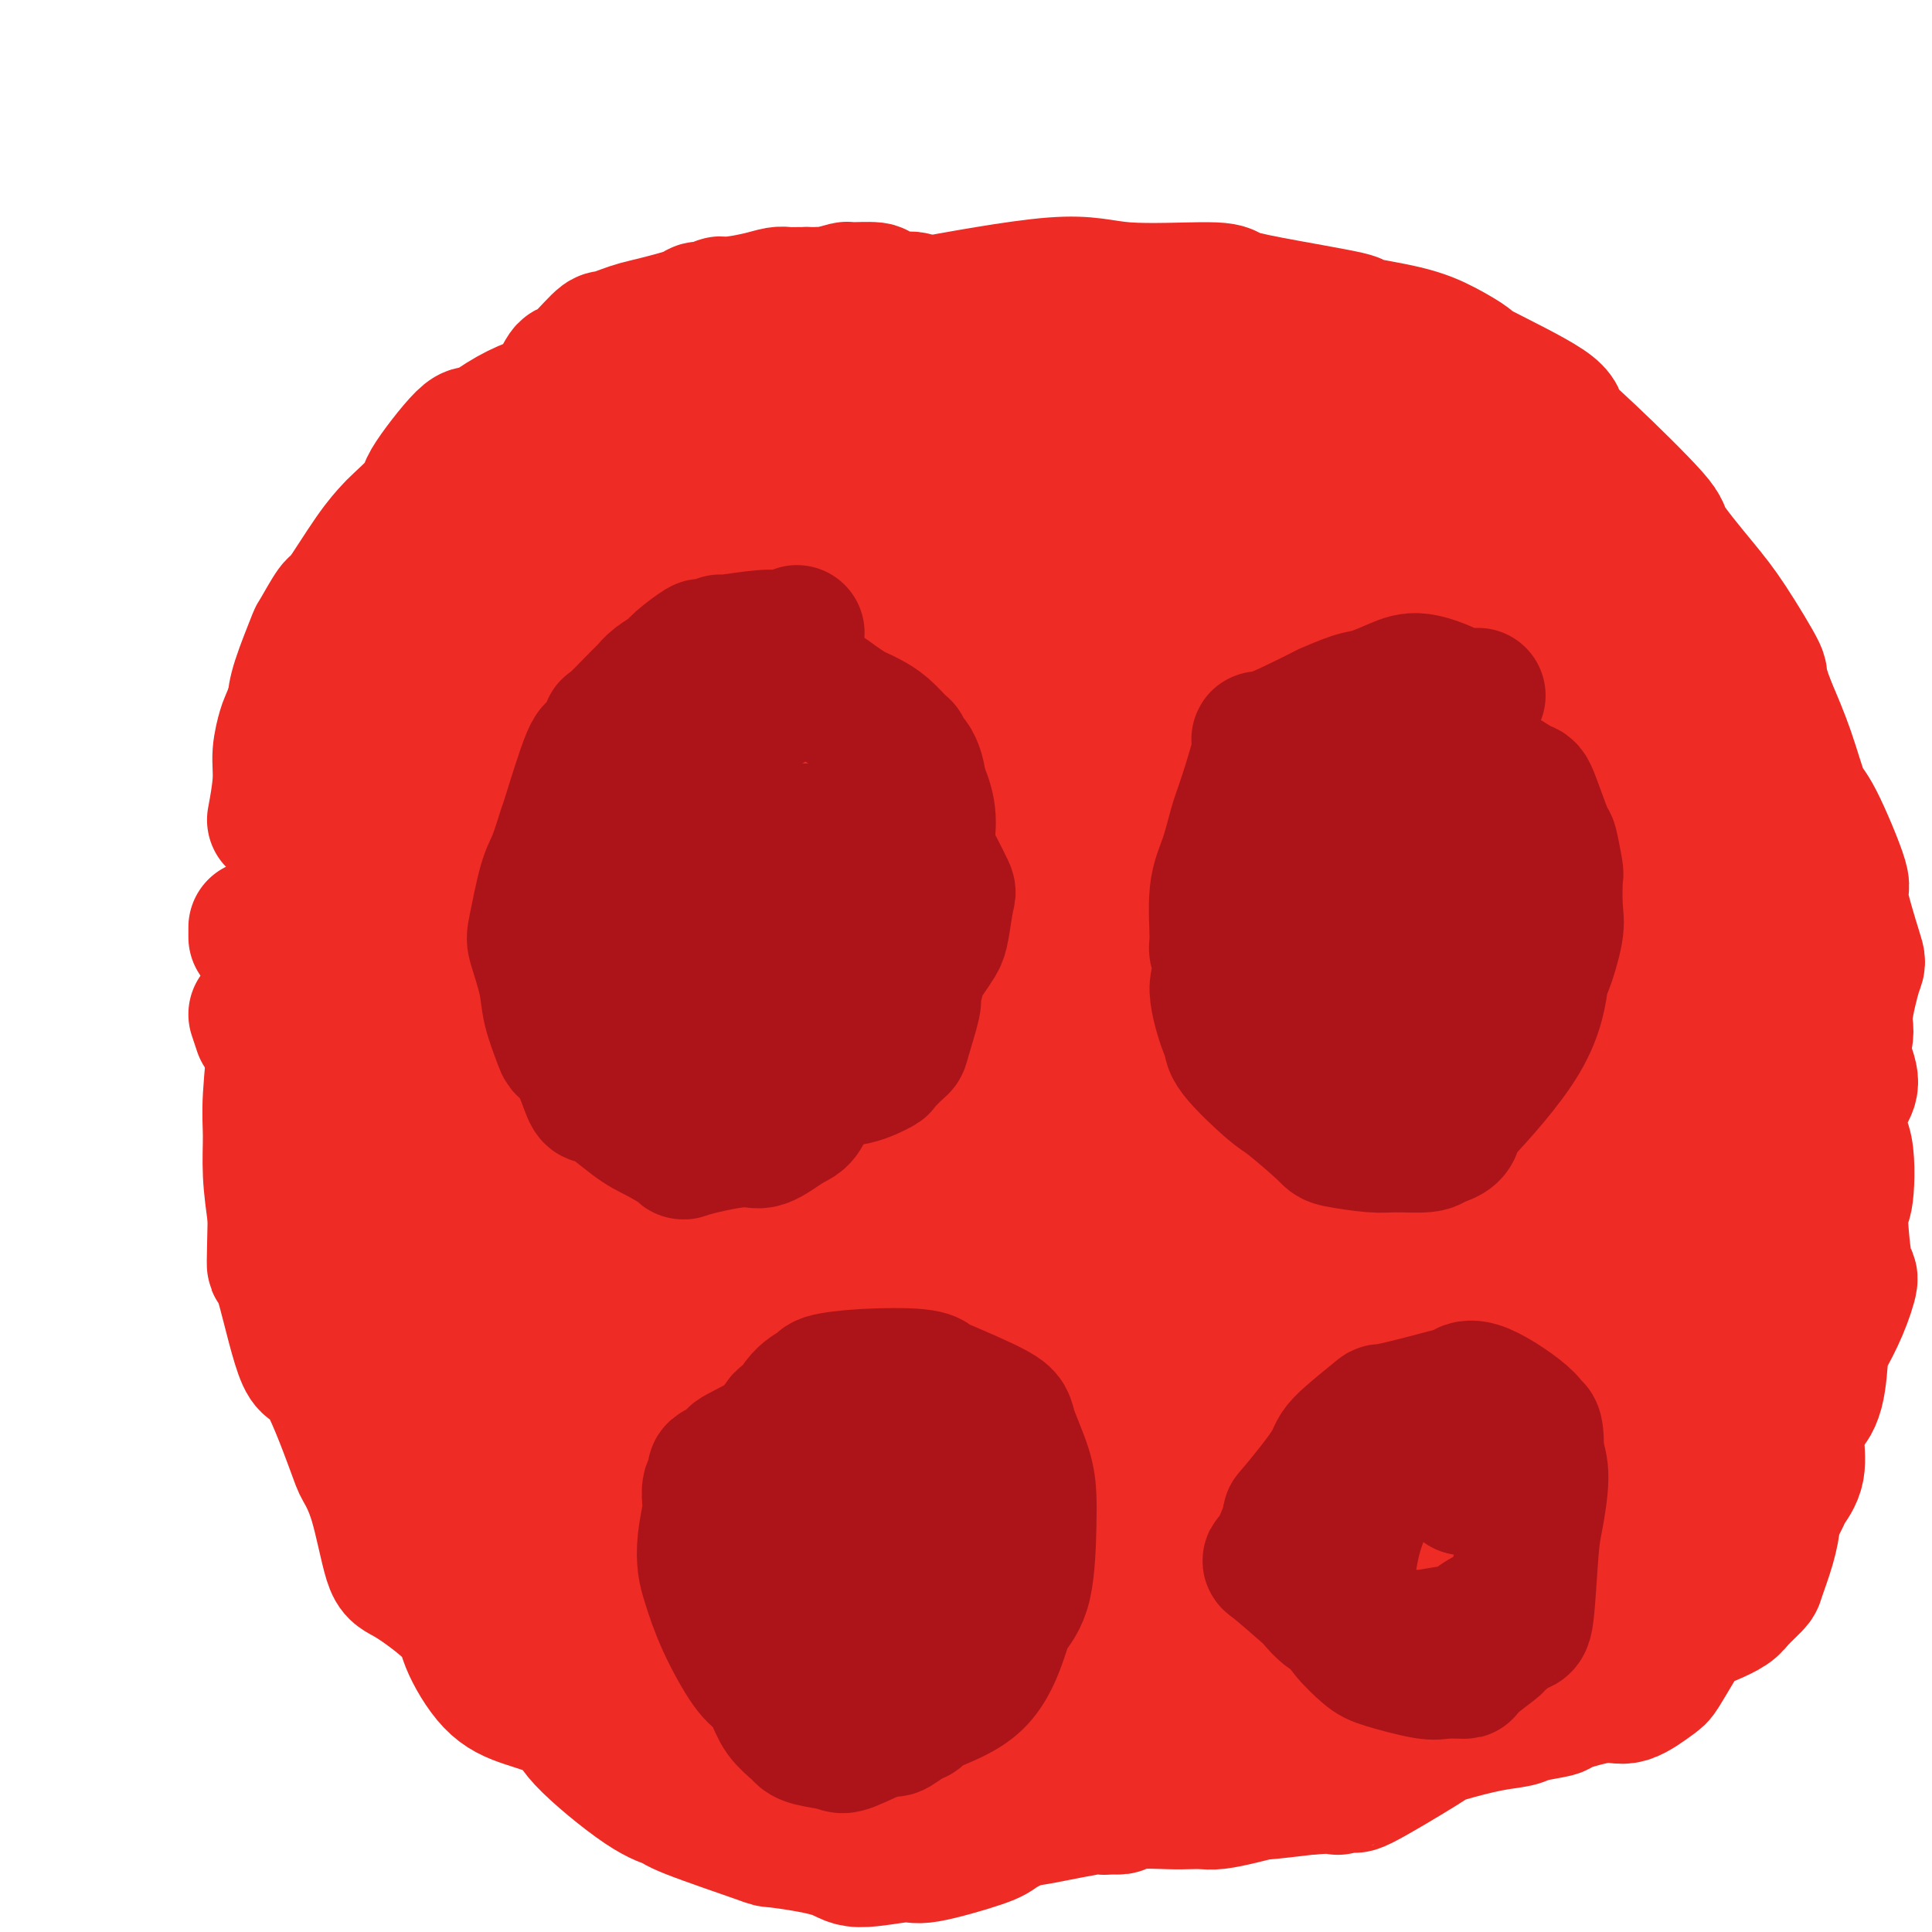
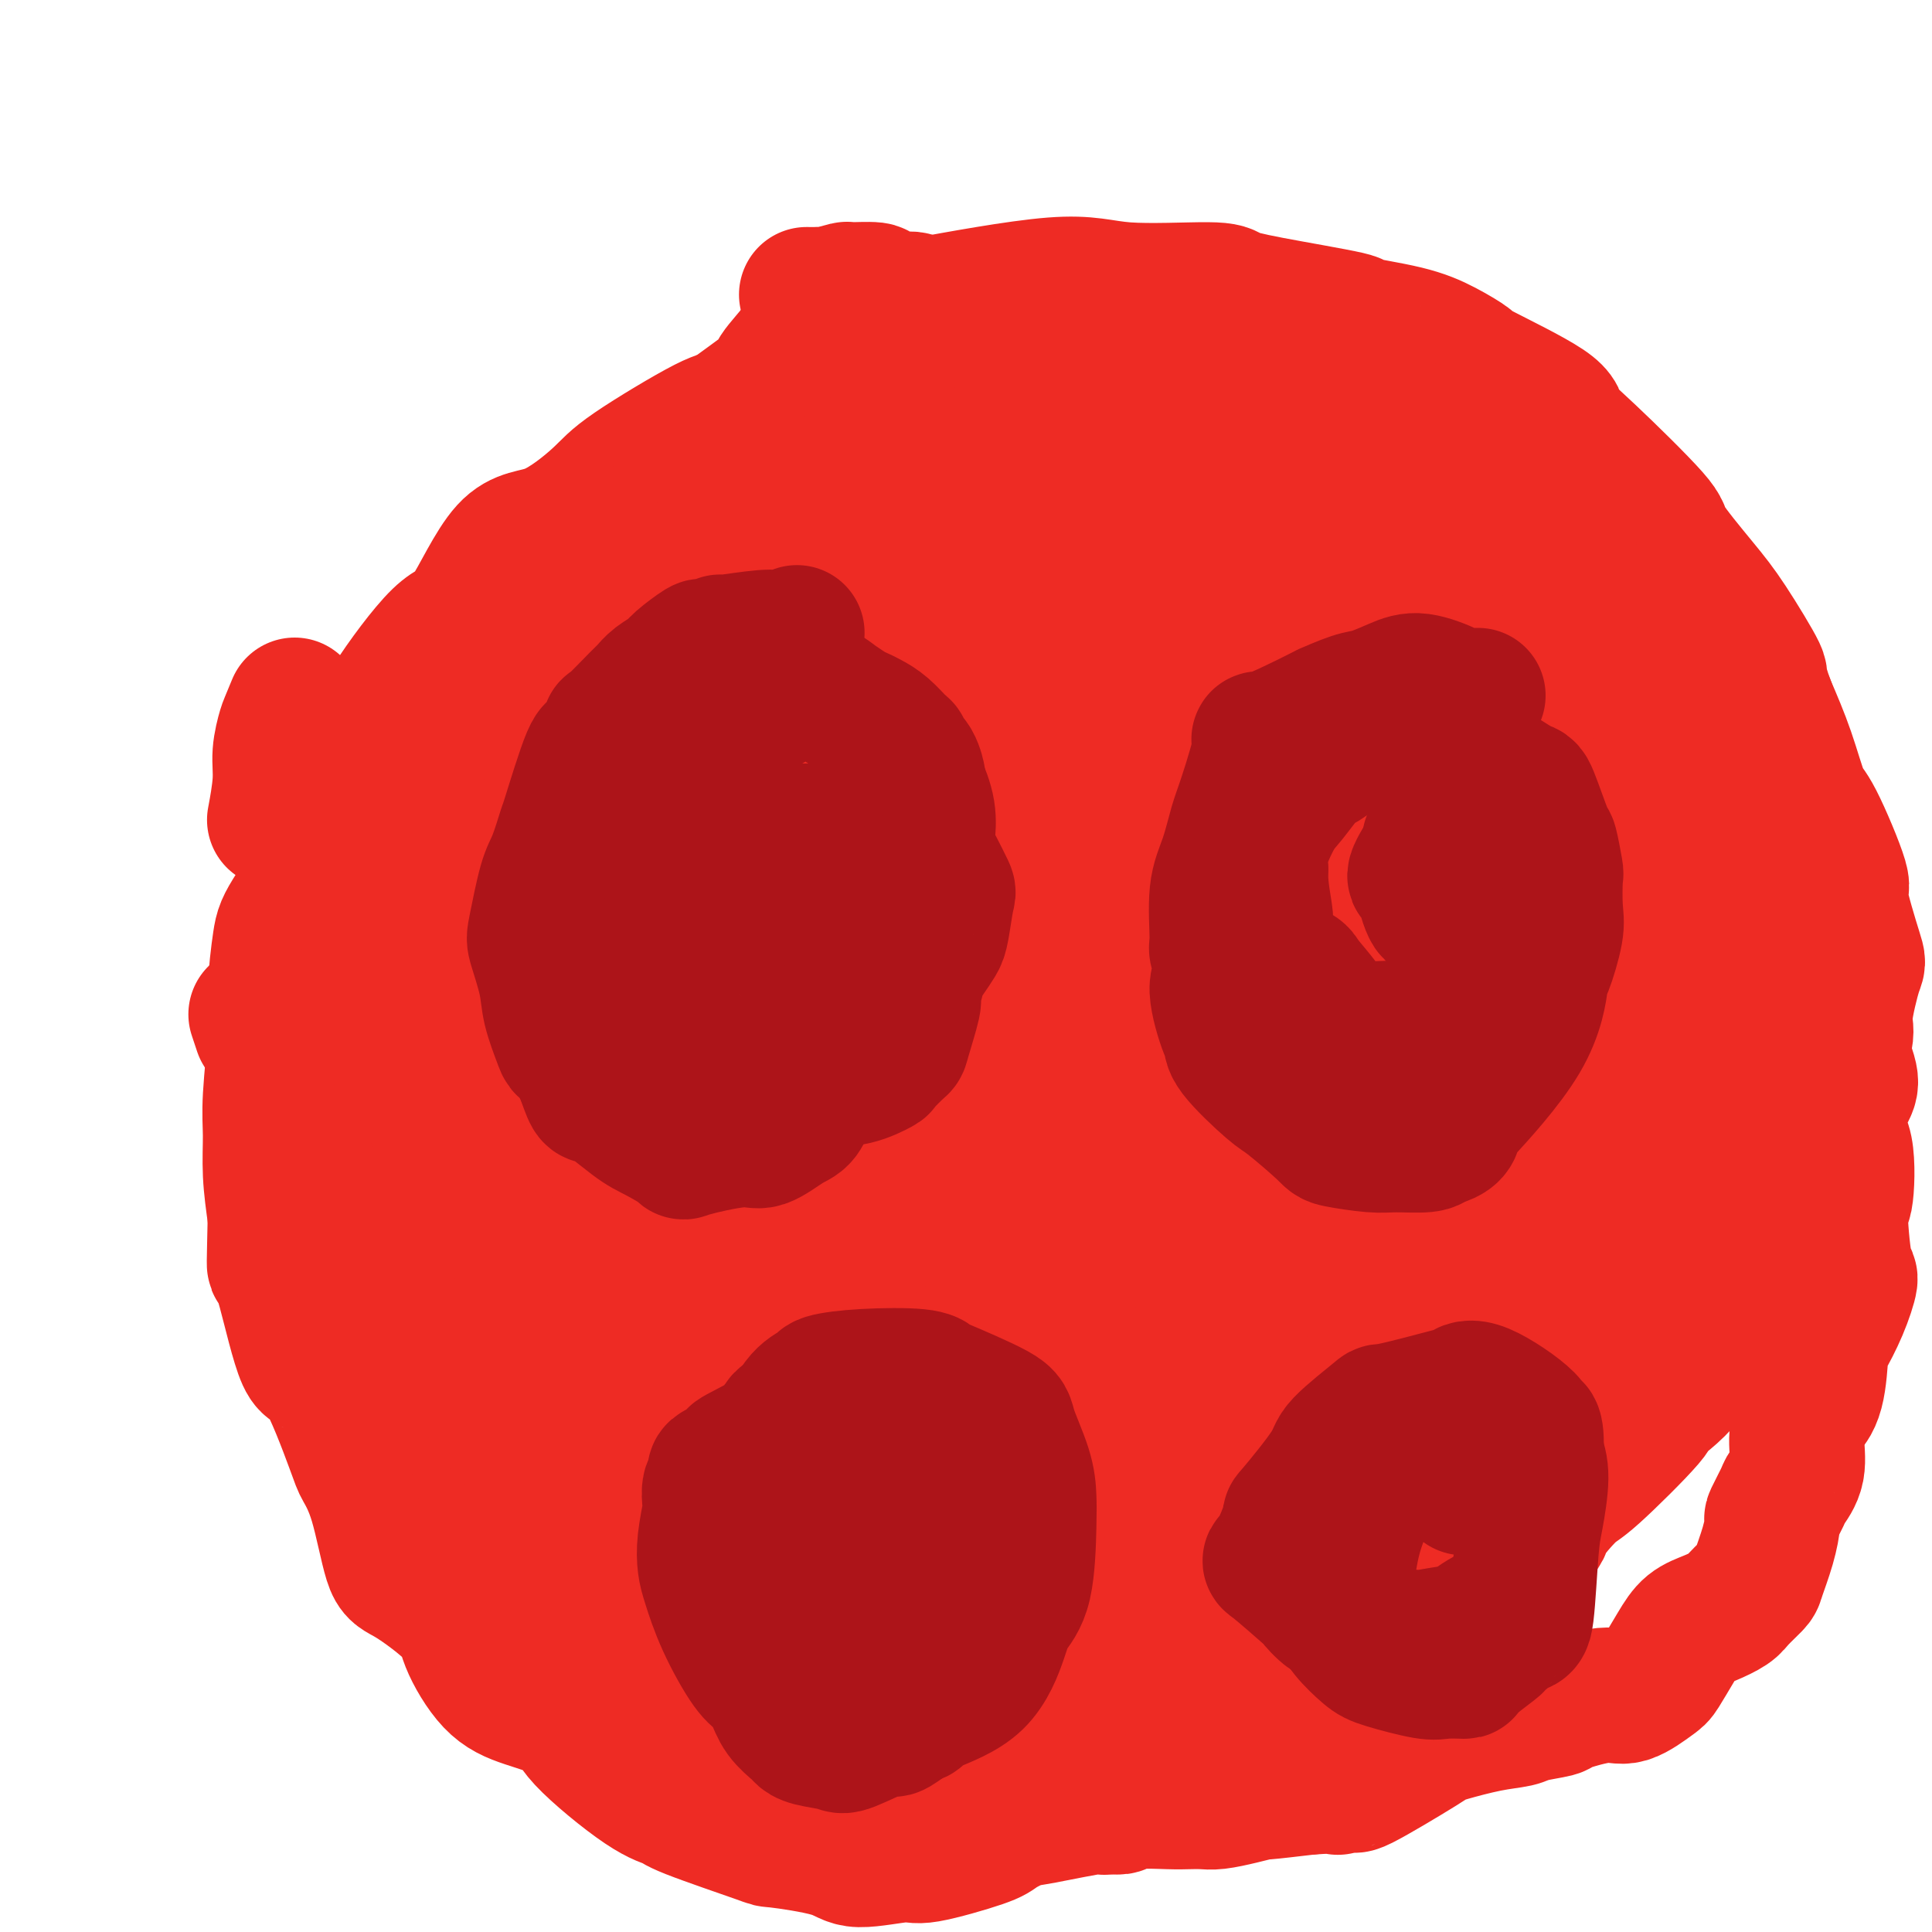
<svg xmlns="http://www.w3.org/2000/svg" viewBox="0 0 400 400" version="1.1">
  <g fill="none" stroke="#EE2B24" stroke-width="28" stroke-linecap="round" stroke-linejoin="round">
    <path d="M212,62c0.078,0.004 0.157,0.009 0,0c-0.157,-0.009 -0.549,-0.031 -1,0c-0.451,0.031 -0.961,0.117 -1,0c-0.039,-0.117 0.392,-0.436 -2,0c-2.392,0.436 -7.606,1.626 -10,2c-2.394,0.374 -1.969,-0.067 -5,1c-3.031,1.067 -9.517,3.641 -14,5c-4.483,1.359 -6.962,1.504 -8,2c-1.038,0.496 -0.635,1.342 -4,4c-3.365,2.658 -10.498,7.126 -14,9c-3.502,1.874 -3.374,1.152 -7,3c-3.626,1.848 -11.005,6.265 -15,9c-3.995,2.735 -4.607,3.787 -7,6c-2.393,2.213 -6.567,5.589 -10,7c-3.433,1.411 -6.125,0.859 -9,4c-2.875,3.141 -5.933,9.975 -8,13c-2.067,3.025 -3.141,2.242 -6,5c-2.859,2.758 -7.501,9.056 -10,13c-2.499,3.944 -2.854,5.533 -3,7c-0.146,1.467 -0.082,2.813 -1,6c-0.918,3.187 -2.819,8.214 -6,14c-3.181,5.786 -7.641,12.332 -10,16c-2.359,3.668 -2.618,4.460 -3,7c-0.382,2.540 -0.888,6.829 -1,10c-0.112,3.171 0.169,5.222 0,9c-0.169,3.778 -0.788,9.281 -1,13c-0.212,3.719 -0.019,5.655 0,8c0.019,2.345 -0.138,5.099 0,8c0.138,2.901 0.569,5.951 1,9" />
    <path d="M57,252c-0.222,11.005 -0.277,10.017 0,10c0.277,-0.017 0.885,0.938 2,5c1.115,4.062 2.738,11.233 4,14c1.262,2.767 2.162,1.131 4,4c1.838,2.869 4.615,10.245 6,14c1.385,3.755 1.380,3.890 2,5c0.620,1.110 1.865,3.195 3,7c1.135,3.805 2.160,9.330 3,12c0.840,2.670 1.494,2.486 4,4c2.506,1.514 6.865,4.726 9,7c2.135,2.274 2.047,3.610 3,6c0.953,2.390 2.946,5.834 5,8c2.054,2.166 4.169,3.053 7,4c2.831,0.947 6.378,1.955 8,3c1.622,1.045 1.320,2.126 4,5c2.680,2.874 8.344,7.539 12,10c3.656,2.461 5.305,2.717 6,3c0.695,0.283 0.438,0.592 4,2c3.562,1.408 10.944,3.914 14,5c3.056,1.086 1.787,0.753 4,1c2.213,0.247 7.910,1.076 11,2c3.090,0.924 3.574,1.945 6,2c2.426,0.055 6.792,-0.854 9,-1c2.208,-0.146 2.256,0.471 5,0c2.744,-0.471 8.184,-2.029 11,-3c2.816,-0.971 3.009,-1.353 4,-2c0.991,-0.647 2.779,-1.557 4,-2c1.221,-0.443 1.874,-0.418 5,-1c3.126,-0.582 8.726,-1.772 11,-2c2.274,-0.228 1.221,0.506 2,0c0.779,-0.506 3.389,-2.253 6,-4" />
    <path d="M235,370c7.181,-2.373 3.633,-1.305 5,-3c1.367,-1.695 7.649,-6.152 10,-8c2.351,-1.848 0.771,-1.088 4,-2c3.229,-0.912 11.265,-3.496 17,-6c5.735,-2.504 9.167,-4.927 12,-7c2.833,-2.073 5.066,-3.797 8,-6c2.934,-2.203 6.568,-4.885 8,-6c1.432,-1.115 0.661,-0.664 4,-3c3.339,-2.336 10.788,-7.461 14,-10c3.212,-2.539 2.185,-2.494 3,-4c0.815,-1.506 3.470,-4.562 5,-6c1.530,-1.438 1.936,-1.257 5,-4c3.064,-2.743 8.786,-8.412 11,-11c2.214,-2.588 0.919,-2.097 2,-3c1.081,-0.903 4.537,-3.200 8,-8c3.463,-4.800 6.934,-12.103 9,-15c2.066,-2.897 2.726,-1.388 4,-5c1.274,-3.612 3.162,-12.344 4,-16c0.838,-3.656 0.625,-2.236 2,-5c1.375,-2.764 4.337,-9.712 6,-13c1.663,-3.288 2.029,-2.916 3,-5c0.971,-2.084 2.549,-6.623 3,-9c0.451,-2.377 -0.225,-2.591 0,-5c0.225,-2.409 1.350,-7.013 2,-9c0.650,-1.987 0.824,-1.356 0,-4c-0.824,-2.644 -2.646,-8.563 -3,-11c-0.354,-2.437 0.759,-1.393 0,-4c-0.759,-2.607 -3.389,-8.864 -5,-12c-1.611,-3.136 -2.203,-3.152 -3,-5c-0.797,-1.848 -1.799,-5.528 -3,-9c-1.201,-3.472 -2.600,-6.736 -4,-10" />
    <path d="M366,146c-2.476,-6.641 -1.167,-5.243 -2,-7c-0.833,-1.757 -3.807,-6.668 -6,-10c-2.193,-3.332 -3.604,-5.084 -6,-8c-2.396,-2.916 -5.775,-6.996 -7,-9c-1.225,-2.004 -0.294,-1.931 -3,-5c-2.706,-3.069 -9.047,-9.279 -13,-13c-3.953,-3.721 -5.518,-4.953 -6,-6c-0.482,-1.047 0.118,-1.908 -3,-4c-3.118,-2.092 -9.953,-5.415 -13,-7c-3.047,-1.585 -2.305,-1.431 -3,-2c-0.695,-0.569 -2.827,-1.861 -5,-3c-2.173,-1.139 -4.386,-2.126 -8,-3c-3.614,-0.874 -8.629,-1.636 -10,-2c-1.371,-0.364 0.901,-0.330 -2,-1c-2.901,-0.670 -10.976,-2.044 -16,-3c-5.024,-0.956 -6.997,-1.496 -8,-2c-1.003,-0.504 -1.036,-0.973 -5,-1c-3.964,-0.027 -11.859,0.388 -17,0c-5.141,-0.388 -7.527,-1.579 -15,-1c-7.473,0.579 -20.034,2.929 -26,4c-5.966,1.071 -5.337,0.865 -7,1c-1.663,0.135 -5.619,0.613 -8,1c-2.381,0.387 -3.188,0.685 -4,1c-0.812,0.315 -1.630,0.648 -2,1c-0.370,0.352 -0.292,0.724 -1,1c-0.708,0.276 -2.202,0.457 -3,1c-0.798,0.543 -0.899,1.446 -2,3c-1.101,1.554 -3.202,3.757 -4,5c-0.798,1.243 -0.292,1.527 -2,3c-1.708,1.473 -5.631,4.135 -8,6c-2.369,1.865 -3.185,2.932 -4,4" />
    <path d="M147,90c-4.521,4.619 -2.825,4.166 -4,7c-1.175,2.834 -5.222,8.954 -8,12c-2.778,3.046 -4.287,3.017 -6,6c-1.713,2.983 -3.630,8.980 -7,14c-3.370,5.020 -8.192,9.065 -11,12c-2.808,2.935 -3.600,4.759 -6,8c-2.400,3.241 -6.408,7.898 -8,11c-1.592,3.102 -0.769,4.651 -3,8c-2.231,3.349 -7.517,8.500 -10,12c-2.483,3.500 -2.162,5.350 -3,8c-0.838,2.650 -2.836,6.101 -4,9c-1.164,2.899 -1.495,5.248 -2,9c-0.505,3.752 -1.185,8.909 -2,12c-0.815,3.091 -1.764,4.115 -2,8c-0.236,3.885 0.240,10.629 0,14c-0.240,3.371 -1.197,3.367 -1,7c0.197,3.633 1.548,10.903 2,14c0.452,3.097 0.007,2.021 0,5c-0.007,2.979 0.426,10.013 1,14c0.574,3.987 1.289,4.927 2,7c0.711,2.073 1.417,5.280 2,9c0.583,3.720 1.043,7.952 1,9c-0.043,1.048 -0.590,-1.090 2,2c2.590,3.090 8.316,11.407 11,15c2.684,3.593 2.326,2.460 3,3c0.674,0.540 2.380,2.752 3,4c0.620,1.248 0.152,1.530 3,4c2.848,2.470 9.011,7.126 13,10c3.989,2.874 5.805,3.966 7,5c1.195,1.034 1.770,2.010 5,3c3.230,0.990 9.115,1.995 15,3" />
    <path d="M140,354c1.897,0.341 -0.860,-0.305 3,0c3.860,0.305 14.338,1.561 18,2c3.662,0.439 0.509,0.061 3,0c2.491,-0.061 10.626,0.196 15,0c4.374,-0.196 4.987,-0.844 6,-1c1.013,-0.156 2.424,0.179 7,0c4.576,-0.179 12.316,-0.873 15,-1c2.684,-0.127 0.313,0.312 1,0c0.687,-0.312 4.434,-1.376 7,-2c2.566,-0.624 3.953,-0.807 6,-1c2.047,-0.193 4.755,-0.395 7,-1c2.245,-0.605 4.026,-1.612 5,-2c0.974,-0.388 1.140,-0.158 3,-1c1.860,-0.842 5.415,-2.757 7,-4c1.585,-1.243 1.201,-1.813 3,-3c1.799,-1.187 5.780,-2.990 7,-4c1.220,-1.010 -0.322,-1.228 2,-2c2.322,-0.772 8.506,-2.100 12,-3c3.494,-0.900 4.298,-1.373 6,-2c1.702,-0.627 4.304,-1.407 6,-2c1.696,-0.593 2.488,-0.999 5,-3c2.512,-2.001 6.745,-5.596 10,-8c3.255,-2.404 5.532,-3.615 6,-4c0.468,-0.385 -0.873,0.057 2,-1c2.873,-1.057 9.959,-3.614 13,-5c3.041,-1.386 2.038,-1.601 3,-4c0.962,-2.399 3.890,-6.983 5,-9c1.110,-2.017 0.400,-1.469 3,-3c2.600,-1.531 8.508,-5.143 11,-7c2.492,-1.857 1.569,-1.959 2,-4c0.431,-2.041 2.215,-6.020 4,-10" />
    <path d="M343,269c1.181,-2.337 1.132,-1.180 2,-3c0.868,-1.820 2.653,-6.616 4,-10c1.347,-3.384 2.255,-5.354 3,-7c0.745,-1.646 1.326,-2.966 2,-4c0.674,-1.034 1.441,-1.783 2,-4c0.559,-2.217 0.910,-5.903 1,-8c0.090,-2.097 -0.083,-2.604 1,-4c1.083,-1.396 3.421,-3.681 4,-7c0.579,-3.319 -0.600,-7.672 -1,-10c-0.400,-2.328 -0.022,-2.632 0,-5c0.022,-2.368 -0.312,-6.802 -1,-9c-0.688,-2.198 -1.731,-2.160 -3,-5c-1.269,-2.840 -2.764,-8.558 -4,-11c-1.236,-2.442 -2.214,-1.609 -3,-4c-0.786,-2.391 -1.381,-8.006 -2,-11c-0.619,-2.994 -1.261,-3.368 -2,-5c-0.739,-1.632 -1.575,-4.524 -2,-6c-0.425,-1.476 -0.441,-1.538 -2,-4c-1.559,-2.462 -4.663,-7.325 -8,-11c-3.337,-3.675 -6.908,-6.161 -8,-7c-1.092,-0.839 0.296,-0.032 -1,-2c-1.296,-1.968 -5.275,-6.710 -7,-9c-1.725,-2.290 -1.196,-2.128 -4,-4c-2.804,-1.872 -8.942,-5.777 -11,-7c-2.058,-1.223 -0.037,0.236 -2,-1c-1.963,-1.236 -7.909,-5.168 -11,-7c-3.091,-1.832 -3.328,-1.563 -5,-3c-1.672,-1.437 -4.778,-4.581 -6,-6c-1.222,-1.419 -0.560,-1.113 -3,-2c-2.440,-0.887 -7.983,-2.968 -11,-4c-3.017,-1.032 -3.509,-1.016 -4,-1" />
    <path d="M261,88c-2.704,-1.045 -1.965,-1.157 -3,-2c-1.035,-0.843 -3.843,-2.418 -5,-3c-1.157,-0.582 -0.662,-0.170 -3,-1c-2.338,-0.830 -7.508,-2.901 -10,-4c-2.492,-1.099 -2.307,-1.226 -3,-1c-0.693,0.226 -2.263,0.804 -3,1c-0.737,0.196 -0.641,0.011 -2,0c-1.359,-0.011 -4.173,0.154 -6,0c-1.827,-0.154 -2.667,-0.626 -4,-1c-1.333,-0.374 -3.160,-0.648 -5,0c-1.840,0.648 -3.691,2.219 -5,3c-1.309,0.781 -2.074,0.771 -3,1c-0.926,0.229 -2.014,0.697 -3,1c-0.986,0.303 -1.870,0.443 -4,1c-2.130,0.557 -5.507,1.532 -7,2c-1.493,0.468 -1.103,0.427 -2,1c-0.897,0.573 -3.081,1.758 -4,2c-0.919,0.242 -0.574,-0.460 -4,2c-3.426,2.460 -10.622,8.084 -16,12c-5.378,3.916 -8.939,6.126 -12,7c-3.061,0.874 -5.621,0.413 -8,2c-2.379,1.587 -4.576,5.221 -6,8c-1.424,2.779 -2.075,4.703 -5,7c-2.925,2.297 -8.123,4.969 -10,6c-1.877,1.031 -0.431,0.423 -1,3c-0.569,2.577 -3.151,8.340 -4,11c-0.849,2.660 0.035,2.215 -1,4c-1.035,1.785 -3.989,5.798 -5,9c-1.011,3.202 -0.080,5.593 -2,8c-1.920,2.407 -6.691,4.831 -9,9c-2.309,4.169 -2.154,10.085 -2,16" />
    <path d="M104,192c-0.422,2.574 -0.476,1.010 -1,4c-0.524,2.990 -1.516,10.536 -2,14c-0.484,3.464 -0.459,2.847 -1,6c-0.541,3.153 -1.647,10.077 -2,14c-0.353,3.923 0.048,4.845 0,8c-0.048,3.155 -0.545,8.542 -1,12c-0.455,3.458 -0.869,4.986 -1,7c-0.131,2.014 0.019,4.512 0,7c-0.019,2.488 -0.208,4.966 0,8c0.208,3.034 0.813,6.625 1,10c0.187,3.375 -0.043,6.534 0,9c0.043,2.466 0.359,4.241 1,7c0.641,2.759 1.607,6.504 2,8c0.393,1.496 0.214,0.743 1,3c0.786,2.257 2.538,7.523 5,11c2.462,3.477 5.636,5.165 7,6c1.364,0.835 0.920,0.815 2,2c1.080,1.185 3.684,3.573 5,5c1.316,1.427 1.343,1.892 4,4c2.657,2.108 7.945,5.858 11,8c3.055,2.142 3.876,2.675 5,3c1.124,0.325 2.549,0.442 5,1c2.451,0.558 5.928,1.557 9,2c3.072,0.443 5.740,0.330 11,0c5.260,-0.330 13.112,-0.876 16,-1c2.888,-0.124 0.811,0.176 4,-1c3.189,-1.176 11.645,-3.826 16,-5c4.355,-1.174 4.611,-0.871 7,-2c2.389,-1.129 6.912,-3.688 10,-5c3.088,-1.312 4.739,-1.375 7,-2c2.261,-0.625 5.130,-1.813 8,-3" />
    <path d="M233,332c10.961,-3.425 12.363,-2.987 13,-3c0.637,-0.013 0.508,-0.478 2,-1c1.492,-0.522 4.604,-1.103 6,-2c1.396,-0.897 1.075,-2.111 2,-4c0.925,-1.889 3.096,-4.454 5,-6c1.904,-1.546 3.540,-2.075 6,-3c2.460,-0.925 5.743,-2.247 7,-3c1.257,-0.753 0.487,-0.938 2,-2c1.513,-1.062 5.308,-3.002 9,-6c3.692,-2.998 7.282,-7.054 9,-9c1.718,-1.946 1.564,-1.782 3,-3c1.436,-1.218 4.461,-3.817 6,-5c1.539,-1.183 1.593,-0.949 4,-3c2.407,-2.051 7.169,-6.386 10,-9c2.831,-2.614 3.731,-3.506 4,-4c0.269,-0.494 -0.094,-0.591 1,-2c1.094,-1.409 3.646,-4.130 5,-6c1.354,-1.870 1.511,-2.890 3,-5c1.489,-2.110 4.311,-5.311 6,-7c1.689,-1.689 2.246,-1.867 3,-4c0.754,-2.133 1.706,-6.219 2,-9c0.294,-2.781 -0.069,-4.255 0,-6c0.069,-1.745 0.572,-3.761 1,-5c0.428,-1.239 0.781,-1.700 1,-4c0.219,-2.300 0.302,-6.438 0,-9c-0.302,-2.562 -0.991,-3.548 -1,-6c-0.009,-2.452 0.660,-6.370 1,-9c0.340,-2.630 0.349,-3.973 0,-7c-0.349,-3.027 -1.055,-7.738 -1,-10c0.055,-2.262 0.873,-2.075 0,-4c-0.873,-1.925 -3.436,-5.963 -6,-10" />
    <path d="M336,166c-1.261,-2.110 -1.412,-2.386 -3,-4c-1.588,-1.614 -4.612,-4.568 -6,-6c-1.388,-1.432 -1.141,-1.343 -2,-3c-0.859,-1.657 -2.825,-5.059 -4,-7c-1.175,-1.941 -1.560,-2.419 -4,-4c-2.440,-1.581 -6.933,-4.265 -10,-6c-3.067,-1.735 -4.706,-2.523 -5,-3c-0.294,-0.477 0.757,-0.644 -2,-2c-2.757,-1.356 -9.324,-3.900 -12,-5c-2.676,-1.100 -1.463,-0.757 -3,-1c-1.537,-0.243 -5.824,-1.073 -8,-2c-2.176,-0.927 -2.242,-1.950 -4,-3c-1.758,-1.050 -5.208,-2.127 -8,-3c-2.792,-0.873 -4.924,-1.540 -6,-2c-1.076,-0.460 -1.094,-0.712 -2,-1c-0.906,-0.288 -2.698,-0.613 -5,-1c-2.302,-0.387 -5.114,-0.835 -8,-1c-2.886,-0.165 -5.848,-0.048 -7,0c-1.152,0.048 -0.495,0.027 -1,0c-0.505,-0.027 -2.171,-0.059 -3,0c-0.829,0.059 -0.822,0.211 -3,0c-2.178,-0.211 -6.543,-0.785 -9,-1c-2.457,-0.215 -3.007,-0.073 -4,0c-0.993,0.073 -2.430,0.076 -3,0c-0.570,-0.076 -0.275,-0.231 -1,0c-0.725,0.231 -2.471,0.846 -3,1c-0.529,0.154 0.159,-0.155 -1,0c-1.159,0.155 -4.166,0.773 -6,1c-1.834,0.227 -2.494,0.061 -4,0c-1.506,-0.061 -3.859,-0.017 -5,0c-1.141,0.017 -1.071,0.009 -1,0" />
    <path d="M193,113c-8.656,0.467 -4.795,1.134 -4,2c0.795,0.866 -1.477,1.933 -4,3c-2.523,1.067 -5.298,2.136 -7,3c-1.702,0.864 -2.331,1.524 -3,2c-0.669,0.476 -1.378,0.769 -3,2c-1.622,1.231 -4.155,3.401 -5,4c-0.845,0.599 0.000,-0.371 -3,2c-3.000,2.371 -9.846,8.085 -13,11c-3.154,2.915 -2.617,3.031 -4,5c-1.383,1.969 -4.686,5.790 -7,8c-2.314,2.210 -3.639,2.810 -6,6c-2.361,3.190 -5.756,8.970 -7,11c-1.244,2.030 -0.336,0.309 -1,3c-0.664,2.691 -2.901,9.794 -4,14c-1.099,4.206 -1.059,5.514 -1,6c0.059,0.486 0.137,0.149 -1,4c-1.137,3.851 -3.487,11.891 -4,15c-0.513,3.109 0.813,1.286 1,5c0.187,3.714 -0.763,12.965 -1,17c-0.237,4.035 0.240,2.856 0,7c-0.240,4.144 -1.196,13.612 -1,17c0.196,3.388 1.544,0.696 2,4c0.456,3.304 0.020,12.605 0,16c-0.020,3.395 0.375,0.883 1,3c0.625,2.117 1.481,8.862 2,13c0.519,4.138 0.702,5.668 1,7c0.298,1.332 0.713,2.465 2,6c1.287,3.535 3.448,9.473 4,12c0.552,2.527 -0.505,1.642 0,3c0.505,1.358 2.573,4.959 4,7c1.427,2.041 2.214,2.520 3,3" />
    <path d="M134,334c1.597,2.266 2.090,2.933 3,4c0.910,1.067 2.236,2.536 3,4c0.764,1.464 0.965,2.924 4,4c3.035,1.076 8.904,1.768 12,2c3.096,0.232 3.418,0.005 5,0c1.582,-0.005 4.422,0.214 7,0c2.578,-0.214 4.893,-0.859 8,-2c3.107,-1.141 7.007,-2.776 11,-5c3.993,-2.224 8.078,-5.036 11,-6c2.922,-0.964 4.681,-0.080 7,-1c2.319,-0.920 5.198,-3.644 7,-5c1.802,-1.356 2.528,-1.345 6,-4c3.472,-2.655 9.692,-7.975 12,-10c2.308,-2.025 0.704,-0.756 3,-2c2.296,-1.244 8.492,-5.002 12,-7c3.508,-1.998 4.328,-2.236 6,-5c1.672,-2.764 4.196,-8.053 6,-11c1.804,-2.947 2.887,-3.553 6,-7c3.113,-3.447 8.258,-9.734 12,-15c3.742,-5.266 6.083,-9.512 7,-12c0.917,-2.488 0.410,-3.218 3,-6c2.590,-2.782 8.277,-7.617 11,-11c2.723,-3.383 2.481,-5.316 3,-8c0.519,-2.684 1.800,-6.121 4,-11c2.200,-4.879 5.321,-11.200 7,-14c1.679,-2.800 1.916,-2.080 3,-5c1.084,-2.920 3.014,-9.481 4,-13c0.986,-3.519 1.027,-3.995 1,-7c-0.027,-3.005 -0.123,-8.540 0,-12c0.123,-3.460 0.464,-4.846 0,-7c-0.464,-2.154 -1.732,-5.077 -3,-8" />
    <path d="M315,154c-1.017,-4.501 -2.060,-2.254 -4,-4c-1.940,-1.746 -4.776,-7.485 -6,-10c-1.224,-2.515 -0.837,-1.807 -2,-3c-1.163,-1.193 -3.877,-4.288 -6,-6c-2.123,-1.712 -3.656,-2.041 -7,-3c-3.344,-0.959 -8.501,-2.548 -11,-4c-2.499,-1.452 -2.341,-2.767 -5,-4c-2.659,-1.233 -8.135,-2.383 -11,-3c-2.865,-0.617 -3.119,-0.701 -4,-1c-0.881,-0.299 -2.388,-0.812 -6,-1c-3.612,-0.188 -9.331,-0.052 -12,0c-2.669,0.052 -2.290,0.019 -3,0c-0.710,-0.019 -2.508,-0.023 -4,0c-1.492,0.023 -2.678,0.073 -5,1c-2.322,0.927 -5.781,2.733 -8,4c-2.219,1.267 -3.198,1.997 -5,3c-1.802,1.003 -4.427,2.279 -5,3c-0.573,0.721 0.905,0.887 -2,2c-2.905,1.113 -10.193,3.171 -14,5c-3.807,1.829 -4.132,3.427 -5,5c-0.868,1.573 -2.279,3.121 -5,6c-2.721,2.879 -6.751,7.087 -9,9c-2.249,1.913 -2.717,1.529 -5,5c-2.283,3.471 -6.380,10.797 -11,18c-4.620,7.203 -9.764,14.282 -12,17c-2.236,2.718 -1.564,1.076 -3,5c-1.436,3.924 -4.979,13.413 -7,18c-2.021,4.587 -2.521,4.271 -4,8c-1.479,3.729 -3.937,11.504 -5,16c-1.063,4.496 -0.732,5.713 -1,9c-0.268,3.287 -1.134,8.643 -2,14" />
    <path d="M126,263c-0.223,4.966 0.719,5.883 1,9c0.281,3.117 -0.101,8.436 0,12c0.101,3.564 0.684,5.372 2,9c1.316,3.628 3.366,9.075 5,12c1.634,2.925 2.852,3.329 4,6c1.148,2.671 2.225,7.609 4,11c1.775,3.391 4.249,5.234 6,7c1.751,1.766 2.780,3.455 6,5c3.220,1.545 8.632,2.946 11,4c2.368,1.054 1.690,1.761 5,3c3.310,1.239 10.606,3.012 14,4c3.394,0.988 2.887,1.193 6,1c3.113,-0.193 9.847,-0.785 16,-2c6.153,-1.215 11.725,-3.053 15,-4c3.275,-0.947 4.255,-1.002 8,-2c3.745,-0.998 10.257,-2.939 14,-4c3.743,-1.061 4.717,-1.244 8,-2c3.283,-0.756 8.873,-2.086 14,-4c5.127,-1.914 9.790,-4.412 12,-6c2.210,-1.588 1.968,-2.265 4,-4c2.032,-1.735 6.339,-4.527 9,-6c2.661,-1.473 3.675,-1.627 5,-4c1.325,-2.373 2.962,-6.966 4,-10c1.038,-3.034 1.478,-4.510 3,-10c1.522,-5.490 4.127,-14.994 6,-19c1.873,-4.006 3.013,-2.515 5,-7c1.987,-4.485 4.820,-14.945 6,-20c1.180,-5.055 0.708,-4.706 1,-10c0.292,-5.294 1.348,-16.233 2,-22c0.652,-5.767 0.901,-6.362 1,-10c0.099,-3.638 0.050,-10.319 0,-17" />
    <path d="M323,183c0.438,-11.705 -0.468,-11.466 -1,-13c-0.532,-1.534 -0.692,-4.840 -1,-8c-0.308,-3.160 -0.766,-6.173 -2,-10c-1.234,-3.827 -3.246,-8.466 -5,-11c-1.754,-2.534 -3.249,-2.963 -5,-4c-1.751,-1.037 -3.756,-2.684 -5,-4c-1.244,-1.316 -1.727,-2.302 -4,-5c-2.273,-2.698 -6.335,-7.108 -9,-9c-2.665,-1.892 -3.934,-1.267 -6,-2c-2.066,-0.733 -4.930,-2.823 -8,-4c-3.070,-1.177 -6.346,-1.442 -10,-2c-3.654,-0.558 -7.685,-1.411 -11,-2c-3.315,-0.589 -5.912,-0.914 -10,-1c-4.088,-0.086 -9.666,0.066 -14,0c-4.334,-0.066 -7.425,-0.352 -11,0c-3.575,0.352 -7.634,1.341 -11,2c-3.366,0.659 -6.039,0.988 -10,2c-3.961,1.012 -9.208,2.709 -13,4c-3.792,1.291 -6.128,2.178 -9,4c-2.872,1.822 -6.281,4.581 -11,8c-4.719,3.419 -10.750,7.500 -13,9c-2.250,1.500 -0.720,0.420 -2,3c-1.280,2.580 -5.371,8.820 -7,11c-1.629,2.180 -0.797,0.299 -2,3c-1.203,2.701 -4.442,9.984 -6,13c-1.558,3.016 -1.437,1.765 -2,5c-0.563,3.235 -1.811,10.955 -3,18c-1.189,7.045 -2.319,13.414 -3,17c-0.681,3.586 -0.914,4.389 -1,9c-0.086,4.611 -0.025,13.032 0,18c0.025,4.968 0.012,6.484 0,8" />
    <path d="M128,242c0.364,9.307 1.774,15.074 3,18c1.226,2.926 2.268,3.010 4,7c1.732,3.990 4.155,11.887 5,15c0.845,3.113 0.113,1.443 2,5c1.887,3.557 6.392,12.339 9,16c2.608,3.661 3.318,2.199 5,4c1.682,1.801 4.338,6.866 8,11c3.662,4.134 8.332,7.339 12,9c3.668,1.661 6.334,1.780 7,2c0.666,0.220 -0.666,0.542 3,2c3.666,1.458 12.332,4.051 16,5c3.668,0.949 2.338,0.253 6,0c3.662,-0.253 12.316,-0.062 16,0c3.684,0.062 2.399,-0.004 5,-1c2.601,-0.996 9.090,-2.921 13,-4c3.910,-1.079 5.241,-1.313 7,-3c1.759,-1.687 3.945,-4.827 6,-8c2.055,-3.173 3.978,-6.380 6,-8c2.022,-1.620 4.141,-1.653 7,-5c2.859,-3.347 6.457,-10.008 8,-13c1.543,-2.992 1.031,-2.314 3,-5c1.969,-2.686 6.418,-8.735 9,-12c2.582,-3.265 3.296,-3.747 5,-6c1.704,-2.253 4.398,-6.277 6,-9c1.602,-2.723 2.110,-4.145 3,-7c0.890,-2.855 2.160,-7.143 4,-11c1.840,-3.857 4.250,-7.282 6,-10c1.750,-2.718 2.840,-4.729 4,-7c1.160,-2.271 2.389,-4.804 3,-7c0.611,-2.196 0.603,-4.056 1,-7c0.397,-2.944 1.198,-6.972 2,-11" />
    <path d="M322,202c0.955,-5.787 1.843,-11.254 2,-14c0.157,-2.746 -0.416,-2.771 0,-7c0.416,-4.229 1.821,-12.662 2,-17c0.179,-4.338 -0.866,-4.583 -1,-7c-0.134,-2.417 0.645,-7.007 1,-10c0.355,-2.993 0.288,-4.388 0,-7c-0.288,-2.612 -0.796,-6.440 -1,-8c-0.204,-1.560 -0.104,-0.851 0,-4c0.104,-3.149 0.212,-10.156 0,-13c-0.212,-2.844 -0.744,-1.526 -1,-2c-0.256,-0.474 -0.237,-2.741 -1,-5c-0.763,-2.259 -2.307,-4.510 -3,-6c-0.693,-1.490 -0.534,-2.220 -1,-3c-0.466,-0.780 -1.555,-1.609 -4,-3c-2.445,-1.391 -6.245,-3.343 -8,-4c-1.755,-0.657 -1.466,-0.019 -2,0c-0.534,0.019 -1.890,-0.583 -3,-1c-1.110,-0.417 -1.974,-0.651 -3,-1c-1.026,-0.349 -2.214,-0.812 -5,-1c-2.786,-0.188 -7.169,-0.099 -9,0c-1.831,0.099 -1.108,0.209 -2,0c-0.892,-0.209 -3.397,-0.735 -4,-1c-0.603,-0.265 0.698,-0.268 -1,0c-1.698,0.268 -6.394,0.807 -10,1c-3.606,0.193 -6.123,0.040 -7,0c-0.877,-0.040 -0.115,0.031 -1,0c-0.885,-0.031 -3.417,-0.166 -4,0c-0.583,0.166 0.782,0.632 -1,1c-1.782,0.368 -6.710,0.638 -10,1c-3.290,0.362 -4.940,0.818 -6,1c-1.060,0.182 -1.530,0.091 -2,0" />
    <path d="M237,92c-10.355,1.414 -7.742,3.448 -8,5c-0.258,1.552 -3.387,2.623 -6,4c-2.613,1.377 -4.709,3.061 -9,5c-4.291,1.939 -10.777,4.133 -15,5c-4.223,0.867 -6.182,0.408 -8,1c-1.818,0.592 -3.496,2.235 -7,5c-3.504,2.765 -8.833,6.652 -14,10c-5.167,3.348 -10.173,6.157 -14,9c-3.827,2.843 -6.476,5.722 -9,9c-2.524,3.278 -4.923,6.956 -7,9c-2.077,2.044 -3.833,2.453 -7,6c-3.167,3.547 -7.747,10.231 -10,14c-2.253,3.769 -2.179,4.625 -4,8c-1.821,3.375 -5.536,9.271 -9,16c-3.464,6.729 -6.677,14.291 -8,19c-1.323,4.709 -0.757,6.565 -1,9c-0.243,2.435 -1.295,5.449 -2,10c-0.705,4.551 -1.065,10.638 -1,16c0.065,5.362 0.553,9.998 1,14c0.447,4.002 0.854,7.372 1,10c0.146,2.628 0.033,4.516 1,10c0.967,5.484 3.014,14.565 4,18c0.986,3.435 0.912,1.225 3,4c2.088,2.775 6.337,10.534 8,14c1.663,3.466 0.738,2.637 2,5c1.262,2.363 4.710,7.917 6,11c1.290,3.083 0.420,3.693 3,6c2.580,2.307 8.609,6.309 11,8c2.391,1.691 1.144,1.071 2,2c0.856,0.929 3.816,3.408 6,5c2.184,1.592 3.592,2.296 5,3" />
    <path d="M151,362c5.805,3.533 8.316,3.365 10,3c1.684,-0.365 2.539,-0.927 4,-1c1.461,-0.073 3.527,0.341 7,0c3.473,-0.341 8.354,-1.438 11,-2c2.646,-0.562 3.058,-0.588 6,-1c2.942,-0.412 8.415,-1.210 12,-2c3.585,-0.790 5.283,-1.571 6,-2c0.717,-0.429 0.453,-0.505 3,-1c2.547,-0.495 7.907,-1.410 12,-2c4.093,-0.590 6.921,-0.856 8,-1c1.079,-0.144 0.410,-0.168 3,-1c2.590,-0.832 8.440,-2.474 12,-3c3.560,-0.526 4.831,0.063 6,-1c1.169,-1.063 2.235,-3.779 5,-7c2.765,-3.221 7.227,-6.948 10,-8c2.773,-1.052 3.855,0.571 6,-2c2.145,-2.571 5.352,-9.335 6,-12c0.648,-2.665 -1.263,-1.232 1,-5c2.263,-3.768 8.698,-12.737 12,-17c3.302,-4.263 3.469,-3.820 5,-7c1.531,-3.180 4.426,-9.984 6,-15c1.574,-5.016 1.828,-8.243 3,-11c1.172,-2.757 3.261,-5.043 5,-9c1.739,-3.957 3.129,-9.583 4,-13c0.871,-3.417 1.223,-4.624 2,-11c0.777,-6.376 1.979,-17.920 2,-24c0.021,-6.080 -1.138,-6.695 -3,-11c-1.862,-4.305 -4.427,-12.298 -6,-16c-1.573,-3.702 -2.154,-3.112 -3,-6c-0.846,-2.888 -1.956,-9.254 -3,-13c-1.044,-3.746 -2.022,-4.873 -3,-6" />
    <path d="M300,155c-2.627,-8.069 -0.193,-2.243 -1,-2c-0.807,0.243 -4.855,-5.098 -8,-8c-3.145,-2.902 -5.389,-3.366 -7,-4c-1.611,-0.634 -2.590,-1.437 -3,-2c-0.410,-0.563 -0.252,-0.886 -2,-1c-1.748,-0.114 -5.401,-0.019 -8,0c-2.599,0.019 -4.144,-0.038 -6,0c-1.856,0.038 -4.024,0.172 -5,0c-0.976,-0.172 -0.759,-0.651 -2,0c-1.241,0.651 -3.938,2.432 -6,4c-2.062,1.568 -3.488,2.923 -5,4c-1.512,1.077 -3.109,1.874 -5,3c-1.891,1.126 -4.076,2.579 -5,3c-0.924,0.421 -0.586,-0.190 -2,1c-1.414,1.190 -4.579,4.180 -8,7c-3.421,2.820 -7.097,5.471 -9,7c-1.903,1.529 -2.032,1.938 -4,4c-1.968,2.062 -5.775,5.778 -8,8c-2.225,2.222 -2.869,2.949 -6,6c-3.131,3.051 -8.748,8.425 -11,11c-2.252,2.575 -1.139,2.351 -4,6c-2.861,3.649 -9.696,11.170 -13,14c-3.304,2.830 -3.076,0.968 -4,4c-0.924,3.032 -3.001,10.958 -7,17c-3.999,6.042 -9.920,10.200 -12,13c-2.080,2.800 -0.319,4.242 -1,8c-0.681,3.758 -3.804,9.833 -5,14c-1.196,4.167 -0.465,6.426 -1,10c-0.535,3.574 -2.336,8.462 -3,13c-0.664,4.538 -0.190,8.725 0,12c0.190,3.275 0.095,5.637 0,8" />
    <path d="M139,315c0.479,5.389 1.678,8.862 2,10c0.322,1.138 -0.233,-0.059 2,2c2.233,2.059 7.254,7.373 11,10c3.746,2.627 6.218,2.566 7,3c0.782,0.434 -0.125,1.364 4,0c4.125,-1.364 13.284,-5.020 17,-6c3.716,-0.980 1.990,0.716 6,-3c4.010,-3.716 13.755,-12.844 18,-18c4.245,-5.156 2.990,-6.338 7,-13c4.010,-6.662 13.284,-18.802 17,-25c3.716,-6.198 1.873,-6.453 5,-14c3.127,-7.547 11.223,-22.387 15,-31c3.777,-8.613 3.235,-11.001 5,-17c1.765,-5.999 5.835,-15.611 10,-25c4.165,-9.389 8.423,-18.557 10,-23c1.577,-4.443 0.472,-4.163 0,-7c-0.472,-2.837 -0.313,-8.791 0,-12c0.313,-3.209 0.778,-3.671 -1,-5c-1.778,-1.329 -5.800,-3.524 -8,-5c-2.200,-1.476 -2.579,-2.234 -6,-2c-3.421,0.234 -9.883,1.459 -14,2c-4.117,0.541 -5.890,0.397 -13,5c-7.110,4.603 -19.558,13.951 -26,19c-6.442,5.049 -6.877,5.799 -13,12c-6.123,6.201 -17.934,17.854 -26,28c-8.066,10.146 -12.387,18.786 -15,23c-2.613,4.214 -3.518,4.002 -4,5c-0.482,0.998 -0.542,3.206 0,5c0.542,1.794 1.684,3.175 7,0c5.316,-3.175 14.804,-10.907 21,-16c6.196,-5.093 9.098,-7.546 12,-10" />
    <path d="M189,207c10.433,-9.584 20.016,-20.543 25,-27c4.984,-6.457 5.368,-8.413 10,-15c4.632,-6.587 13.510,-17.806 18,-24c4.490,-6.194 4.592,-7.363 5,-9c0.408,-1.637 1.123,-3.743 1,-5c-0.123,-1.257 -1.082,-1.665 -4,-1c-2.918,0.665 -7.793,2.405 -11,3c-3.207,0.595 -4.746,0.047 -11,5c-6.254,4.953 -17.222,15.409 -23,21c-5.778,5.591 -6.366,6.317 -10,10c-3.634,3.683 -10.316,10.324 -14,15c-3.684,4.676 -4.371,7.386 -5,9c-0.629,1.614 -1.201,2.132 -1,3c0.201,0.868 1.174,2.085 3,3c1.826,0.915 4.506,1.527 9,1c4.494,-0.527 10.803,-2.195 20,-7c9.197,-4.805 21.281,-12.748 27,-17c5.719,-4.252 5.073,-4.812 9,-7c3.927,-2.188 12.429,-6.005 16,-8c3.571,-1.995 2.212,-2.169 2,-2c-0.212,0.169 0.722,0.680 2,0c1.278,-0.680 2.900,-2.551 -1,1c-3.900,3.551 -13.322,12.525 -19,17c-5.678,4.475 -7.612,4.451 -16,10c-8.388,5.549 -23.228,16.672 -36,27c-12.772,10.328 -23.474,19.861 -30,26c-6.526,6.139 -8.876,8.882 -13,13c-4.124,4.118 -10.023,9.609 -13,12c-2.977,2.391 -3.032,1.682 -2,1c1.032,-0.682 3.152,-1.338 6,-3c2.848,-1.662 6.424,-4.331 10,-7" />
    <path d="M143,252c8.453,-6.362 22.585,-17.767 29,-23c6.415,-5.233 5.112,-4.293 17,-15c11.888,-10.707 36.968,-33.059 47,-42c10.032,-8.941 5.016,-4.470 0,0" />
    <path d="M270,146c-0.293,-0.306 -0.586,-0.613 -2,0c-1.414,0.613 -3.948,2.145 -8,5c-4.052,2.855 -9.623,7.031 -13,10c-3.377,2.969 -4.561,4.729 -13,13c-8.439,8.271 -24.133,23.053 -32,31c-7.867,7.947 -7.908,9.061 -14,16c-6.092,6.939 -18.234,19.704 -24,26c-5.766,6.296 -5.155,6.124 -5,7c0.155,0.876 -0.147,2.801 -1,4c-0.853,1.199 -2.257,1.672 5,-2c7.257,-3.672 23.174,-11.489 32,-16c8.826,-4.511 10.559,-5.715 21,-13c10.441,-7.285 29.589,-20.651 39,-28c9.411,-7.349 9.084,-8.679 14,-13c4.916,-4.321 15.075,-11.631 20,-15c4.925,-3.369 4.617,-2.798 4,-3c-0.617,-0.202 -1.544,-1.178 -2,-2c-0.456,-0.822 -0.442,-1.492 -9,3c-8.558,4.492 -25.689,14.145 -35,20c-9.311,5.855 -10.802,7.910 -19,16c-8.198,8.090 -23.104,22.214 -32,30c-8.896,7.786 -11.781,9.234 -17,14c-5.219,4.766 -12.772,12.851 -16,16c-3.228,3.149 -2.131,1.362 -2,1c0.131,-0.362 -0.703,0.702 0,1c0.703,0.298 2.944,-0.170 11,-6c8.056,-5.830 21.927,-17.021 30,-23c8.073,-5.979 10.350,-6.747 20,-14c9.650,-7.253 26.675,-20.991 35,-28c8.325,-7.009 7.950,-7.288 12,-11c4.050,-3.712 12.525,-10.856 21,-18" />
    <path d="M290,167c11.781,-9.797 7.234,-5.788 5,-4c-2.234,1.788 -2.154,1.356 -5,3c-2.846,1.644 -8.617,5.366 -12,8c-3.383,2.634 -4.377,4.182 -15,12c-10.623,7.818 -30.873,21.907 -42,30c-11.127,8.093 -13.130,10.189 -21,18c-7.870,7.811 -21.608,21.335 -32,31c-10.392,9.665 -17.440,15.471 -20,18c-2.560,2.529 -0.632,1.781 -1,2c-0.368,0.219 -3.031,1.403 1,0c4.031,-1.403 14.755,-5.395 20,-8c5.245,-2.605 5.010,-3.823 11,-9c5.990,-5.177 18.204,-14.313 30,-23c11.796,-8.687 23.173,-16.924 30,-22c6.827,-5.076 9.102,-6.989 15,-11c5.898,-4.011 15.419,-10.119 20,-13c4.581,-2.881 4.224,-2.535 5,-3c0.776,-0.465 2.687,-1.742 3,-2c0.313,-0.258 -0.973,0.502 -2,1c-1.027,0.498 -1.796,0.735 -9,7c-7.204,6.265 -20.845,18.557 -28,25c-7.155,6.443 -7.826,7.036 -17,15c-9.174,7.964 -26.851,23.298 -36,31c-9.149,7.702 -9.769,7.772 -15,13c-5.231,5.228 -15.075,15.614 -20,20c-4.925,4.386 -4.933,2.772 -5,2c-0.067,-0.772 -0.193,-0.702 0,0c0.193,0.702 0.706,2.035 6,-1c5.294,-3.035 15.370,-10.439 22,-15c6.630,-4.561 9.815,-6.281 13,-8" />
    <path d="M191,284c11.725,-7.966 20.537,-15.881 30,-24c9.463,-8.119 19.578,-16.441 29,-23c9.422,-6.559 18.153,-11.354 23,-14c4.847,-2.646 5.811,-3.143 7,-4c1.189,-0.857 2.602,-2.073 4,-3c1.398,-0.927 2.779,-1.564 -2,3c-4.779,4.564 -15.718,14.330 -22,19c-6.282,4.670 -7.906,4.244 -14,9c-6.094,4.756 -16.656,14.693 -22,19c-5.344,4.307 -5.470,2.984 -6,3c-0.530,0.016 -1.465,1.372 -2,2c-0.535,0.628 -0.670,0.530 1,0c1.670,-0.530 5.144,-1.490 7,-2c1.856,-0.510 2.095,-0.570 8,-5c5.905,-4.430 17.476,-13.229 23,-18c5.524,-4.771 5.002,-5.514 12,-10c6.998,-4.486 21.516,-12.715 32,-19c10.484,-6.285 16.932,-10.626 20,-13c3.068,-2.374 2.754,-2.780 3,-3c0.246,-0.220 1.050,-0.252 2,-1c0.950,-0.748 2.044,-2.211 0,-1c-2.044,1.211 -7.227,5.094 -11,8c-3.773,2.906 -6.135,4.833 -13,9c-6.865,4.167 -18.234,10.575 -28,17c-9.766,6.425 -17.930,12.867 -23,17c-5.070,4.133 -7.047,5.957 -9,7c-1.953,1.043 -3.882,1.304 -5,2c-1.118,0.696 -1.423,1.826 0,0c1.423,-1.826 4.575,-6.607 7,-10c2.425,-3.393 4.121,-5.398 8,-11c3.879,-5.602 9.939,-14.801 16,-24" />
    <path d="M266,214c6.129,-8.841 5.953,-8.442 10,-13c4.047,-4.558 12.317,-14.072 18,-21c5.683,-6.928 8.779,-11.271 11,-14c2.221,-2.729 3.567,-3.846 5,-5c1.433,-1.154 2.952,-2.346 4,-3c1.048,-0.654 1.625,-0.770 2,-1c0.375,-0.230 0.550,-0.575 0,0c-0.550,0.575 -1.824,2.071 -5,7c-3.176,4.929 -8.254,13.292 -10,18c-1.746,4.708 -0.161,5.761 -3,10c-2.839,4.239 -10.102,11.665 -13,16c-2.898,4.335 -1.431,5.579 -3,10c-1.569,4.421 -6.173,12.017 -9,16c-2.827,3.983 -3.878,4.351 -6,8c-2.122,3.649 -5.317,10.578 -7,14c-1.683,3.422 -1.854,3.337 -3,6c-1.146,2.663 -3.267,8.075 -7,13c-3.733,4.925 -9.078,9.362 -11,11c-1.922,1.638 -0.421,0.477 -2,3c-1.579,2.523 -6.237,8.729 -9,12c-2.763,3.271 -3.629,3.608 -6,5c-2.371,1.392 -6.247,3.841 -8,5c-1.753,1.159 -1.385,1.028 -4,3c-2.615,1.972 -8.214,6.046 -11,8c-2.786,1.954 -2.757,1.787 -4,2c-1.243,0.213 -3.756,0.805 -5,1c-1.244,0.195 -1.217,-0.009 -3,0c-1.783,0.009 -5.375,0.229 -8,0c-2.625,-0.229 -4.284,-0.908 -5,-1c-0.716,-0.092 -0.490,0.402 -1,0c-0.510,-0.402 -1.755,-1.701 -3,-3" />
    <path d="M170,321c-1.287,-0.649 -0.005,-0.271 0,0c0.005,0.271 -1.266,0.437 -2,0c-0.734,-0.437 -0.932,-1.475 -1,-2c-0.068,-0.525 -0.005,-0.535 0,-1c0.005,-0.465 -0.048,-1.385 0,-2c0.048,-0.615 0.195,-0.924 0,-1c-0.195,-0.076 -0.733,0.083 1,-1c1.733,-1.083 5.738,-3.408 9,-5c3.262,-1.592 5.781,-2.451 7,-3c1.219,-0.549 1.140,-0.786 3,-2c1.860,-1.214 5.661,-3.403 8,-5c2.339,-1.597 3.218,-2.601 5,-4c1.782,-1.399 4.469,-3.195 6,-4c1.531,-0.805 1.905,-0.621 3,-2c1.095,-1.379 2.909,-4.321 4,-6c1.091,-1.679 1.457,-2.094 2,-5c0.543,-2.906 1.261,-8.303 2,-12c0.739,-3.697 1.497,-5.696 3,-10c1.503,-4.304 3.751,-10.914 5,-15c1.249,-4.086 1.497,-5.648 2,-10c0.503,-4.352 1.259,-11.494 2,-18c0.741,-6.506 1.467,-12.376 2,-16c0.533,-3.624 0.875,-5.004 1,-10c0.125,-4.996 0.034,-13.610 0,-18c-0.034,-4.390 -0.011,-4.558 0,-8c0.011,-3.442 0.010,-10.159 0,-14c-0.010,-3.841 -0.027,-4.805 0,-7c0.027,-2.195 0.100,-5.619 0,-7c-0.100,-1.381 -0.373,-0.718 -1,-3c-0.627,-2.282 -1.608,-7.509 -2,-10c-0.392,-2.491 -0.196,-2.245 0,-2" />
    <path d="M229,118c-0.382,-11.731 0.162,-6.559 -1,-7c-1.162,-0.441 -4.030,-6.494 -5,-9c-0.970,-2.506 -0.042,-1.465 -1,-3c-0.958,-1.535 -3.800,-5.645 -5,-7c-1.200,-1.355 -0.756,0.047 -1,-1c-0.244,-1.047 -1.175,-4.541 -2,-7c-0.825,-2.459 -1.544,-3.881 -2,-5c-0.456,-1.119 -0.650,-1.936 -1,-3c-0.350,-1.064 -0.855,-2.377 -1,-3c-0.145,-0.623 0.071,-0.557 0,-1c-0.071,-0.443 -0.427,-1.396 -1,-2c-0.573,-0.604 -1.362,-0.858 -1,-1c0.362,-0.142 1.873,-0.172 -1,-1c-2.873,-0.828 -10.132,-2.456 -13,-3c-2.868,-0.544 -1.345,-0.006 -1,0c0.345,0.006 -0.489,-0.519 -1,-1c-0.511,-0.481 -0.699,-0.916 -1,-1c-0.301,-0.084 -0.717,0.184 -1,0c-0.283,-0.184 -0.435,-0.820 -1,-1c-0.565,-0.180 -1.545,0.094 -3,0c-1.455,-0.094 -3.385,-0.557 -4,-1c-0.615,-0.443 0.084,-0.865 -1,-1c-1.084,-0.135 -3.953,0.016 -5,0c-1.047,-0.016 -0.272,-0.201 -1,0c-0.728,0.201 -2.958,0.786 -4,1c-1.042,0.214 -0.896,0.058 -1,0c-0.104,-0.058 -0.458,-0.016 -1,0c-0.542,0.016 -1.271,0.008 -2,0" />
-     <path d="M167,61c-3.146,0.012 -3.512,0.041 -4,0c-0.488,-0.041 -1.098,-0.151 -2,0c-0.902,0.151 -2.095,0.562 -4,1c-1.905,0.438 -4.522,0.904 -6,1c-1.478,0.096 -1.816,-0.178 -2,0c-0.184,0.178 -0.212,0.807 -1,1c-0.788,0.193 -2.335,-0.051 -3,0c-0.665,0.051 -0.448,0.396 -2,1c-1.552,0.604 -4.874,1.467 -7,2c-2.126,0.533 -3.056,0.736 -4,1c-0.944,0.264 -1.900,0.588 -3,1c-1.100,0.412 -2.342,0.912 -3,1c-0.658,0.088 -0.733,-0.238 -2,1c-1.267,1.238 -3.727,4.038 -5,5c-1.273,0.962 -1.360,0.084 -2,1c-0.640,0.916 -1.832,3.624 -3,5c-1.168,1.376 -2.311,1.420 -4,2c-1.689,0.580 -3.922,1.695 -6,3c-2.078,1.305 -4.000,2.798 -5,3c-1.000,0.202 -1.078,-0.887 -3,1c-1.922,1.887 -5.687,6.750 -7,9c-1.313,2.250 -0.173,1.886 -1,3c-0.827,1.114 -3.620,3.705 -5,5c-1.380,1.295 -1.348,1.294 -2,2c-0.652,0.706 -1.990,2.119 -4,5c-2.010,2.881 -4.693,7.229 -6,9c-1.307,1.771 -1.240,0.966 -2,2c-0.760,1.034 -2.348,3.906 -3,5c-0.652,1.094 -0.368,0.410 -1,2c-0.632,1.590 -2.181,5.454 -3,8c-0.819,2.546 -0.910,3.773 -1,5" />
    <path d="M61,146c-1.626,3.991 -1.690,3.967 -2,5c-0.310,1.033 -0.867,3.122 -1,5c-0.133,1.878 0.156,3.544 0,6c-0.156,2.456 -0.759,5.702 -1,7c-0.241,1.298 -0.121,0.649 0,0" />
-     <path d="M53,192c0.000,0.311 0.000,0.622 0,1c0.000,0.378 0.000,0.822 0,1c0.000,0.178 0.000,0.089 0,0" />
    <path d="M53,210c0.417,1.250 0.833,2.500 1,3c0.167,0.500 0.083,0.250 0,0" />
    <path d="M57,232c-0.014,-0.070 -0.028,-0.141 1,1c1.028,1.141 3.099,3.492 4,5c0.901,1.508 0.633,2.172 1,3c0.367,0.828 1.369,1.821 3,5c1.631,3.179 3.891,8.543 5,11c1.109,2.457 1.068,2.008 2,3c0.932,0.992 2.838,3.426 4,5c1.162,1.574 1.579,2.289 2,3c0.421,0.711 0.844,1.417 3,4c2.156,2.583 6.044,7.041 8,9c1.956,1.959 1.980,1.417 3,2c1.020,0.583 3.037,2.290 4,3c0.963,0.710 0.871,0.422 2,2c1.129,1.578 3.480,5.021 5,7c1.520,1.979 2.210,2.492 4,4c1.790,1.508 4.679,4.010 6,5c1.321,0.990 1.075,0.467 2,1c0.925,0.533 3.022,2.122 4,3c0.978,0.878 0.838,1.046 2,2c1.162,0.954 3.628,2.694 5,4c1.372,1.306 1.651,2.179 3,4c1.349,1.821 3.769,4.591 5,6c1.231,1.409 1.274,1.457 2,2c0.726,0.543 2.135,1.582 3,2c0.865,0.418 1.187,0.216 2,1c0.813,0.784 2.116,2.553 3,3c0.884,0.447 1.350,-0.430 3,1c1.650,1.430 4.483,5.167 6,7c1.517,1.833 1.716,1.763 3,3c1.284,1.237 3.653,3.782 5,5c1.347,1.218 1.674,1.109 2,1" />
    <path d="M164,349c12.264,11.184 5.925,5.143 4,3c-1.925,-2.143 0.563,-0.389 3,1c2.437,1.389 4.823,2.413 7,3c2.177,0.587 4.147,0.738 5,1c0.853,0.262 0.591,0.637 1,1c0.409,0.363 1.490,0.714 3,2c1.510,1.286 3.450,3.506 5,5c1.550,1.494 2.709,2.260 4,3c1.291,0.740 2.712,1.452 4,2c1.288,0.548 2.443,0.932 3,1c0.557,0.068 0.517,-0.179 1,0c0.483,0.179 1.490,0.784 2,1c0.510,0.216 0.524,0.044 1,0c0.476,-0.044 1.415,0.040 2,0c0.585,-0.040 0.816,-0.203 1,0c0.184,0.203 0.323,0.772 2,1c1.677,0.228 4.894,0.113 6,0c1.106,-0.113 0.103,-0.225 1,0c0.897,0.225 3.696,0.789 5,1c1.304,0.211 1.115,0.071 2,0c0.885,-0.071 2.845,-0.071 4,0c1.155,0.071 1.506,0.215 2,0c0.494,-0.215 1.131,-0.789 3,-1c1.869,-0.211 4.971,-0.059 7,0c2.029,0.059 2.987,0.026 4,0c1.013,-0.026 2.083,-0.045 3,0c0.917,0.045 1.682,0.153 3,0c1.318,-0.153 3.188,-0.567 5,-1c1.812,-0.433 3.565,-0.886 4,-1c0.435,-0.114 -0.447,0.110 1,0c1.447,-0.110 5.224,-0.555 9,-1" />
    <path d="M271,370c7.503,-0.530 5.760,0.146 6,0c0.240,-0.146 2.461,-1.113 3,-1c0.539,0.113 -0.605,1.306 2,0c2.605,-1.306 8.960,-5.109 12,-7c3.040,-1.891 2.764,-1.868 3,-2c0.236,-0.132 0.982,-0.417 3,-1c2.018,-0.583 5.308,-1.464 8,-2c2.692,-0.536 4.786,-0.726 6,-1c1.214,-0.274 1.547,-0.631 3,-1c1.453,-0.369 4.025,-0.750 5,-1c0.975,-0.250 0.354,-0.368 2,-1c1.646,-0.632 5.561,-1.778 8,-2c2.439,-0.222 3.404,0.481 5,0c1.596,-0.481 3.822,-2.145 5,-3c1.178,-0.855 1.306,-0.901 2,-2c0.694,-1.099 1.952,-3.252 3,-5c1.048,-1.748 1.885,-3.092 3,-4c1.115,-0.908 2.507,-1.381 4,-2c1.493,-0.619 3.086,-1.385 4,-2c0.914,-0.615 1.149,-1.080 2,-2c0.851,-0.920 2.317,-2.295 3,-3c0.683,-0.705 0.582,-0.738 1,-2c0.418,-1.262 1.353,-3.751 2,-6c0.647,-2.249 1.004,-4.259 1,-5c-0.004,-0.741 -0.370,-0.213 0,-1c0.370,-0.787 1.475,-2.888 2,-4c0.525,-1.112 0.471,-1.236 1,-2c0.529,-0.764 1.643,-2.167 2,-4c0.357,-1.833 -0.041,-4.095 0,-6c0.041,-1.905 0.520,-3.452 1,-5" />
    <path d="M373,293c1.667,-5.808 0.834,-2.827 1,-2c0.166,0.827 1.331,-0.501 2,-3c0.669,-2.499 0.842,-6.169 1,-8c0.158,-1.831 0.300,-1.824 1,-3c0.700,-1.176 1.956,-3.535 3,-6c1.044,-2.465 1.876,-5.034 2,-6c0.124,-0.966 -0.459,-0.328 -1,-3c-0.541,-2.672 -1.039,-8.655 -1,-11c0.039,-2.345 0.615,-1.051 1,-3c0.385,-1.949 0.579,-7.142 0,-10c-0.579,-2.858 -1.930,-3.381 -2,-5c-0.070,-1.619 1.140,-4.332 2,-6c0.860,-1.668 1.368,-2.290 1,-4c-0.368,-1.710 -1.614,-4.510 -2,-6c-0.386,-1.490 0.089,-1.672 0,-3c-0.089,-1.328 -0.740,-3.803 -1,-5c-0.260,-1.197 -0.128,-1.118 0,-1c0.128,0.118 0.254,0.274 0,0c-0.254,-0.274 -0.887,-0.979 -1,-1c-0.113,-0.021 0.295,0.640 0,1c-0.295,0.360 -1.294,0.417 -2,1c-0.706,0.583 -1.118,1.692 -2,3c-0.882,1.308 -2.233,2.816 -3,4c-0.767,1.184 -0.948,2.044 -1,2c-0.052,-0.044 0.027,-0.993 0,1c-0.027,1.993 -0.159,6.929 0,10c0.159,3.071 0.610,4.277 0,8c-0.610,3.723 -2.280,9.964 -3,14c-0.720,4.036 -0.492,5.867 -1,9c-0.508,3.133 -1.754,7.566 -3,12" />
-     <path d="M364,272c-1.843,10.664 -2.950,10.822 -4,12c-1.050,1.178 -2.043,3.374 -4,7c-1.957,3.626 -4.879,8.682 -6,11c-1.121,2.318 -0.440,1.899 -1,3c-0.560,1.101 -2.360,3.724 -3,5c-0.640,1.276 -0.119,1.206 -1,3c-0.881,1.794 -3.164,5.453 -4,7c-0.836,1.547 -0.225,0.981 -2,2c-1.775,1.019 -5.937,3.623 -8,5c-2.063,1.377 -2.028,1.528 -3,2c-0.972,0.472 -2.952,1.267 -4,2c-1.048,0.733 -1.164,1.405 -4,4c-2.836,2.595 -8.393,7.112 -12,10c-3.607,2.888 -5.265,4.146 -7,5c-1.735,0.854 -3.547,1.302 -6,2c-2.453,0.698 -5.548,1.645 -8,3c-2.452,1.355 -4.262,3.120 -7,5c-2.738,1.880 -6.404,3.877 -9,5c-2.596,1.123 -4.120,1.374 -6,2c-1.880,0.626 -4.114,1.629 -5,2c-0.886,0.371 -0.423,0.110 -1,0c-0.577,-0.110 -2.194,-0.068 -3,0c-0.806,0.068 -0.800,0.162 -1,0c-0.200,-0.162 -0.606,-0.579 -2,-1c-1.394,-0.421 -3.777,-0.845 -5,-1c-1.223,-0.155 -1.286,-0.042 -2,0c-0.714,0.042 -2.078,0.014 -3,0c-0.922,-0.014 -1.402,-0.014 -2,0c-0.598,0.014 -1.315,0.042 -2,0c-0.685,-0.042 -1.339,-0.155 -2,0c-0.661,0.155 -1.331,0.577 -2,1" />
  </g>
  <g fill="none" stroke="#AD1419" stroke-width="28" stroke-linecap="round" stroke-linejoin="round">
    <path d="M165,131c-1.056,0.456 -2.112,0.911 -3,1c-0.888,0.089 -1.607,-0.189 -4,0c-2.393,0.189 -6.459,0.845 -8,1c-1.541,0.155 -0.558,-0.191 -1,0c-0.442,0.191 -2.310,0.918 -3,1c-0.690,0.082 -0.202,-0.483 -1,0c-0.798,0.483 -2.882,2.013 -4,3c-1.118,0.987 -1.271,1.432 -2,2c-0.729,0.568 -2.036,1.258 -3,2c-0.964,0.742 -1.585,1.536 -2,2c-0.415,0.464 -0.622,0.600 -2,2c-1.378,1.400 -3.925,4.065 -5,5c-1.075,0.935 -0.679,0.140 -1,1c-0.321,0.860 -1.360,3.375 -2,4c-0.640,0.625 -0.881,-0.639 -2,2c-1.119,2.639 -3.116,9.180 -4,12c-0.884,2.820 -0.655,1.920 -1,3c-0.345,1.080 -1.262,4.139 -2,6c-0.738,1.861 -1.296,2.522 -2,5c-0.704,2.478 -1.555,6.772 -2,9c-0.445,2.228 -0.485,2.389 0,4c0.485,1.611 1.495,4.671 2,7c0.505,2.329 0.506,3.928 1,6c0.494,2.072 1.483,4.617 2,6c0.517,1.383 0.562,1.603 1,2c0.438,0.397 1.268,0.971 2,2c0.732,1.029 1.366,2.515 2,4" />
    <path d="M121,223c1.861,5.435 1.513,3.521 3,4c1.487,0.479 4.811,3.349 7,5c2.189,1.651 3.245,2.081 5,3c1.755,0.919 4.210,2.327 5,3c0.790,0.673 -0.083,0.611 2,0c2.083,-0.611 7.124,-1.769 10,-2c2.876,-0.231 3.586,0.467 5,0c1.414,-0.467 3.531,-2.099 5,-3c1.469,-0.901 2.289,-1.072 3,-2c0.711,-0.928 1.312,-2.614 2,-4c0.688,-1.386 1.463,-2.474 3,-3c1.537,-0.526 3.835,-0.492 6,-1c2.165,-0.508 4.196,-1.559 5,-2c0.804,-0.441 0.382,-0.272 1,-1c0.618,-0.728 2.275,-2.353 3,-3c0.725,-0.647 0.518,-0.315 1,-2c0.482,-1.685 1.651,-5.389 2,-7c0.349,-1.611 -0.124,-1.131 0,-2c0.124,-0.869 0.845,-3.086 1,-4c0.155,-0.914 -0.256,-0.526 0,-1c0.256,-0.474 1.181,-1.812 2,-3c0.819,-1.188 1.533,-2.227 2,-3c0.467,-0.773 0.686,-1.280 1,-3c0.314,-1.720 0.721,-4.653 1,-6c0.279,-1.347 0.428,-1.107 0,-2c-0.428,-0.893 -1.434,-2.919 -2,-4c-0.566,-1.081 -0.693,-1.218 -1,-2c-0.307,-0.782 -0.794,-2.210 -1,-3c-0.206,-0.790 -0.132,-0.944 0,-2c0.132,-1.056 0.324,-3.016 0,-5c-0.324,-1.984 -1.162,-3.992 -2,-6" />
    <path d="M190,162c-0.900,-3.786 -0.152,-1.250 0,-1c0.152,0.250 -0.294,-1.785 -1,-3c-0.706,-1.215 -1.673,-1.611 -2,-2c-0.327,-0.389 -0.013,-0.773 0,-1c0.013,-0.227 -0.274,-0.297 -1,-1c-0.726,-0.703 -1.891,-2.039 -3,-3c-1.109,-0.961 -2.161,-1.548 -3,-2c-0.839,-0.452 -1.464,-0.770 -2,-1c-0.536,-0.230 -0.983,-0.373 -2,-1c-1.017,-0.627 -2.605,-1.737 -3,-2c-0.395,-0.263 0.404,0.321 0,0c-0.404,-0.321 -2.012,-1.548 -3,-2c-0.988,-0.452 -1.356,-0.128 -2,0c-0.644,0.128 -1.563,0.060 -2,0c-0.437,-0.060 -0.391,-0.111 -1,0c-0.609,0.111 -1.874,0.383 -3,1c-1.126,0.617 -2.112,1.580 -3,2c-0.888,0.420 -1.676,0.297 -3,1c-1.324,0.703 -3.182,2.231 -4,3c-0.818,0.769 -0.596,0.777 -1,1c-0.404,0.223 -1.433,0.660 -2,1c-0.567,0.340 -0.672,0.585 -1,1c-0.328,0.415 -0.880,1.002 -1,1c-0.120,-0.002 0.193,-0.593 0,0c-0.193,0.593 -0.892,2.369 -1,3c-0.108,0.631 0.376,0.115 0,2c-0.376,1.885 -1.612,6.171 -2,8c-0.388,1.829 0.071,1.202 0,2c-0.071,0.798 -0.673,3.023 -1,4c-0.327,0.977 -0.379,0.708 -1,3c-0.621,2.292 -1.810,7.146 -3,12" />
    <path d="M139,188c-1.234,6.007 -0.321,4.023 0,4c0.321,-0.023 0.048,1.913 0,5c-0.048,3.087 0.128,7.324 0,10c-0.128,2.676 -0.559,3.793 0,5c0.559,1.207 2.109,2.506 3,3c0.891,0.494 1.122,0.184 1,1c-0.122,0.816 -0.598,2.756 3,4c3.598,1.244 11.270,1.790 14,2c2.730,0.210 0.519,0.085 1,0c0.481,-0.085 3.655,-0.130 5,0c1.345,0.130 0.861,0.434 3,0c2.139,-0.434 6.902,-1.608 9,-2c2.098,-0.392 1.530,-0.002 2,-1c0.470,-0.998 1.978,-3.382 2,-4c0.022,-0.618 -1.442,0.532 -1,-2c0.442,-2.532 2.791,-8.745 4,-11c1.209,-2.255 1.279,-0.553 0,-2c-1.279,-1.447 -3.905,-6.044 -5,-8c-1.095,-1.956 -0.657,-1.270 -1,-2c-0.343,-0.730 -1.467,-2.877 -2,-4c-0.533,-1.123 -0.474,-1.221 -1,-2c-0.526,-0.779 -1.636,-2.240 -2,-3c-0.364,-0.760 0.019,-0.820 0,-1c-0.019,-0.180 -0.438,-0.481 -1,-1c-0.562,-0.519 -1.267,-1.255 -2,-2c-0.733,-0.745 -1.495,-1.499 -2,-2c-0.505,-0.501 -0.752,-0.751 -1,-1" />
    <path d="M168,174c-2.563,-4.266 -0.471,-0.932 0,0c0.471,0.932 -0.679,-0.537 -1,-1c-0.321,-0.463 0.187,0.080 0,0c-0.187,-0.080 -1.070,-0.782 -2,-1c-0.930,-0.218 -1.909,0.050 -2,0c-0.091,-0.050 0.706,-0.418 0,0c-0.706,0.418 -2.914,1.620 -4,2c-1.086,0.380 -1.052,-0.064 -1,0c0.052,0.064 0.120,0.636 0,1c-0.120,0.364 -0.427,0.521 0,1c0.427,0.479 1.589,1.282 2,2c0.411,0.718 0.070,1.353 0,3c-0.070,1.647 0.132,4.308 0,6c-0.132,1.692 -0.596,2.415 0,4c0.596,1.585 2.254,4.032 3,5c0.746,0.968 0.581,0.456 1,1c0.419,0.544 1.422,2.142 2,3c0.578,0.858 0.732,0.975 1,1c0.268,0.025 0.651,-0.041 1,0c0.349,0.041 0.665,0.188 2,0c1.335,-0.188 3.688,-0.712 5,-1c1.312,-0.288 1.583,-0.339 2,-1c0.417,-0.661 0.979,-1.930 1,-3c0.021,-1.070 -0.499,-1.941 -1,-3c-0.501,-1.059 -0.983,-2.305 -1,-3c-0.017,-0.695 0.431,-0.838 0,-2c-0.431,-1.162 -1.740,-3.345 -2,-4c-0.260,-0.655 0.528,0.216 0,0c-0.528,-0.216 -2.373,-1.520 -3,-2c-0.627,-0.480 -0.036,-0.137 0,0c0.036,0.137 -0.482,0.069 -1,0" />
    <path d="M170,182c-1.448,-1.592 -1.069,1.429 -1,3c0.069,1.571 -0.174,1.692 0,2c0.174,0.308 0.764,0.802 1,1c0.236,0.198 0.118,0.099 0,0" />
    <path d="M306,144c-0.365,0.003 -0.729,0.007 -1,0c-0.271,-0.007 -0.447,-0.024 -1,0c-0.553,0.024 -1.481,0.091 -2,0c-0.519,-0.091 -0.628,-0.338 -2,-1c-1.372,-0.662 -4.005,-1.739 -6,-2c-1.995,-0.261 -3.350,0.292 -5,1c-1.650,0.708 -3.594,1.569 -5,2c-1.406,0.431 -2.276,0.431 -4,1c-1.724,0.569 -4.304,1.706 -5,2c-0.696,0.294 0.491,-0.255 -2,1c-2.491,1.255 -8.659,4.316 -11,5c-2.341,0.684 -0.856,-1.008 -1,1c-0.144,2.008 -1.919,7.715 -3,11c-1.081,3.285 -1.468,4.148 -2,6c-0.532,1.852 -1.209,4.691 -2,7c-0.791,2.309 -1.696,4.086 -2,7c-0.304,2.914 -0.009,6.963 0,9c0.009,2.037 -0.270,2.061 0,3c0.270,0.939 1.089,2.792 1,4c-0.089,1.208 -1.086,1.770 -1,4c0.086,2.230 1.253,6.126 2,8c0.747,1.874 1.073,1.724 1,2c-0.073,0.276 -0.544,0.977 1,3c1.544,2.023 5.102,5.369 7,7c1.898,1.631 2.136,1.547 4,3c1.864,1.453 5.354,4.443 7,6c1.646,1.557 1.449,1.683 3,2c1.551,0.317 4.849,0.827 7,1c2.151,0.173 3.156,0.008 5,0c1.844,-0.008 4.527,0.141 6,0c1.473,-0.141 1.737,-0.570 2,-1" />
    <path d="M297,236c4.057,-0.691 4.199,-2.417 4,-3c-0.199,-0.583 -0.739,-0.021 2,-3c2.739,-2.979 8.758,-9.497 12,-15c3.242,-5.503 3.705,-9.990 4,-12c0.295,-2.010 0.420,-1.542 1,-3c0.580,-1.458 1.616,-4.840 2,-7c0.384,-2.160 0.116,-3.097 0,-5c-0.116,-1.903 -0.080,-4.774 0,-6c0.080,-1.226 0.204,-0.809 0,-2c-0.204,-1.191 -0.735,-3.989 -1,-5c-0.265,-1.011 -0.263,-0.234 -1,-2c-0.737,-1.766 -2.214,-6.073 -3,-8c-0.786,-1.927 -0.880,-1.472 -2,-2c-1.120,-0.528 -3.265,-2.039 -5,-3c-1.735,-0.961 -3.059,-1.371 -4,-2c-0.941,-0.629 -1.498,-1.475 -2,-2c-0.502,-0.525 -0.947,-0.729 -2,-1c-1.053,-0.271 -2.712,-0.609 -3,-1c-0.288,-0.391 0.795,-0.833 -2,-1c-2.795,-0.167 -9.467,-0.058 -12,0c-2.533,0.058 -0.926,0.064 -1,0c-0.074,-0.064 -1.828,-0.200 -3,0c-1.172,0.200 -1.763,0.735 -2,1c-0.237,0.265 -0.121,0.258 -1,1c-0.879,0.742 -2.754,2.232 -4,3c-1.246,0.768 -1.861,0.813 -3,2c-1.139,1.187 -2.800,3.514 -4,5c-1.200,1.486 -1.938,2.131 -3,4c-1.062,1.869 -2.446,4.963 -3,7c-0.554,2.037 -0.277,3.019 0,4" />
    <path d="M261,180c-0.186,3.910 0.851,8.186 1,10c0.149,1.814 -0.588,1.167 -1,2c-0.412,0.833 -0.499,3.148 1,5c1.499,1.852 4.583,3.242 6,4c1.417,0.758 1.167,0.883 2,2c0.833,1.117 2.747,3.226 4,5c1.253,1.774 1.843,3.212 3,4c1.157,0.788 2.879,0.926 4,1c1.121,0.074 1.639,0.084 4,0c2.361,-0.084 6.565,-0.263 8,0c1.435,0.263 0.102,0.967 1,0c0.898,-0.967 4.029,-3.605 6,-5c1.971,-1.395 2.784,-1.546 3,-2c0.216,-0.454 -0.165,-1.211 0,-2c0.165,-0.789 0.874,-1.610 1,-2c0.126,-0.390 -0.333,-0.349 0,-2c0.333,-1.651 1.458,-4.993 2,-7c0.542,-2.007 0.500,-2.680 0,-5c-0.500,-2.320 -1.457,-6.286 -2,-8c-0.543,-1.714 -0.671,-1.177 -1,-2c-0.329,-0.823 -0.859,-3.005 -1,-4c-0.141,-0.995 0.107,-0.803 0,-1c-0.107,-0.197 -0.567,-0.785 -1,-1c-0.433,-0.215 -0.837,-0.059 -1,0c-0.163,0.059 -0.085,0.019 0,0c0.085,-0.019 0.177,-0.017 0,0c-0.177,0.017 -0.622,0.049 -1,0c-0.378,-0.049 -0.689,-0.178 -1,0c-0.311,0.178 -0.622,0.663 -1,1c-0.378,0.337 -0.822,0.525 -1,1c-0.178,0.475 -0.089,1.238 0,2" />
    <path d="M296,176c-1.346,1.727 -2.712,4.046 -3,5c-0.288,0.954 0.501,0.543 1,1c0.499,0.457 0.708,1.783 1,3c0.292,1.217 0.667,2.326 1,3c0.333,0.674 0.625,0.913 1,1c0.375,0.087 0.832,0.024 1,0c0.168,-0.024 0.048,-0.007 0,0c-0.048,0.007 -0.024,0.003 0,0" />
    <path d="M168,291c-0.430,0.467 -0.859,0.935 -1,1c-0.141,0.065 0.007,-0.272 -1,0c-1.007,0.272 -3.170,1.152 -4,2c-0.830,0.848 -0.328,1.665 -2,3c-1.672,1.335 -5.519,3.188 -7,4c-1.481,0.812 -0.597,0.583 -1,1c-0.403,0.417 -2.094,1.481 -3,2c-0.906,0.519 -1.026,0.492 -1,1c0.026,0.508 0.200,1.552 0,2c-0.200,0.448 -0.772,0.301 -1,1c-0.228,0.699 -0.112,2.245 0,3c0.112,0.755 0.219,0.718 0,2c-0.219,1.282 -0.764,3.884 -1,6c-0.236,2.116 -0.162,3.745 0,5c0.162,1.255 0.414,2.134 1,4c0.586,1.866 1.507,4.719 3,8c1.493,3.281 3.559,6.991 5,9c1.441,2.009 2.256,2.317 3,3c0.744,0.683 1.418,1.741 2,3c0.582,1.259 1.074,2.718 2,4c0.926,1.282 2.288,2.385 3,3c0.712,0.615 0.776,0.742 1,1c0.224,0.258 0.608,0.649 2,1c1.392,0.351 3.793,0.663 5,1c1.207,0.337 1.220,0.699 3,0c1.780,-0.699 5.325,-2.457 7,-3c1.675,-0.543 1.478,0.131 2,0c0.522,-0.131 1.761,-1.065 3,-2" />
    <path d="M188,356c2.253,-0.926 1.887,-0.739 2,-1c0.113,-0.261 0.706,-0.968 3,-2c2.294,-1.032 6.289,-2.390 9,-5c2.711,-2.610 4.138,-6.472 5,-9c0.862,-2.528 1.158,-3.722 2,-5c0.842,-1.278 2.228,-2.639 3,-6c0.772,-3.361 0.928,-8.721 1,-12c0.072,-3.279 0.060,-4.476 0,-6c-0.060,-1.524 -0.169,-3.374 -1,-6c-0.831,-2.626 -2.383,-6.028 -3,-8c-0.617,-1.972 -0.300,-2.515 -3,-4c-2.700,-1.485 -8.416,-3.912 -11,-5c-2.584,-1.088 -2.036,-0.838 -2,-1c0.036,-0.162 -0.439,-0.736 -3,-1c-2.561,-0.264 -7.207,-0.218 -11,0c-3.793,0.218 -6.733,0.610 -8,1c-1.267,0.390 -0.861,0.779 -1,1c-0.139,0.221 -0.822,0.272 -2,1c-1.178,0.728 -2.849,2.131 -4,5c-1.151,2.869 -1.782,7.203 -2,9c-0.218,1.797 -0.023,1.057 0,5c0.023,3.943 -0.125,12.571 0,16c0.125,3.429 0.522,1.660 2,4c1.478,2.340 4.038,8.788 5,12c0.962,3.212 0.325,3.188 2,5c1.675,1.812 5.662,5.460 8,7c2.338,1.540 3.027,0.974 4,1c0.973,0.026 2.230,0.646 3,1c0.770,0.354 1.053,0.441 2,0c0.947,-0.441 2.556,-1.412 4,-2c1.444,-0.588 2.722,-0.794 4,-1" />
    <path d="M196,350c3.170,-1.329 2.595,-4.153 3,-6c0.405,-1.847 1.791,-2.717 3,-5c1.209,-2.283 2.241,-5.978 1,-10c-1.241,-4.022 -4.757,-8.369 -7,-11c-2.243,-2.631 -3.215,-3.545 -4,-4c-0.785,-0.455 -1.384,-0.450 -2,-1c-0.616,-0.550 -1.249,-1.657 -2,-2c-0.751,-0.343 -1.620,0.076 -2,0c-0.380,-0.076 -0.271,-0.646 -2,0c-1.729,0.646 -5.297,2.509 -7,3c-1.703,0.491 -1.542,-0.388 -2,0c-0.458,0.388 -1.534,2.044 -2,3c-0.466,0.956 -0.320,1.213 0,2c0.320,0.787 0.814,2.106 1,3c0.186,0.894 0.063,1.364 1,2c0.937,0.636 2.933,1.438 4,2c1.067,0.562 1.205,0.882 2,1c0.795,0.118 2.247,0.032 3,0c0.753,-0.032 0.807,-0.011 1,0c0.193,0.011 0.527,0.013 1,0c0.473,-0.013 1.087,-0.041 2,-1c0.913,-0.959 2.126,-2.849 3,-6c0.874,-3.151 1.411,-7.562 2,-10c0.589,-2.438 1.231,-2.903 2,-4c0.769,-1.097 1.664,-2.827 2,-4c0.336,-1.173 0.112,-1.789 0,-2c-0.112,-0.211 -0.113,-0.015 0,0c0.113,0.015 0.338,-0.150 0,0c-0.338,0.150 -1.239,0.614 -2,1c-0.761,0.386 -1.380,0.693 -2,1" />
-     <path d="M193,302c-1.011,0.574 -1.539,2.010 -2,3c-0.461,0.990 -0.855,1.536 -1,2c-0.145,0.464 -0.041,0.847 0,1c0.041,0.153 0.021,0.077 0,0" />
    <path d="M305,295c0.143,0.169 0.287,0.338 0,0c-0.287,-0.338 -1.004,-1.181 -2,-1c-0.996,0.181 -2.270,1.388 -3,2c-0.730,0.612 -0.917,0.631 -1,1c-0.083,0.369 -0.064,1.088 -2,2c-1.936,0.912 -5.828,2.018 -9,5c-3.172,2.982 -5.623,7.840 -7,12c-1.377,4.160 -1.680,7.622 -2,9c-0.320,1.378 -0.656,0.673 -1,1c-0.344,0.327 -0.695,1.684 -1,3c-0.305,1.316 -0.562,2.589 -1,3c-0.438,0.411 -1.056,-0.040 -1,0c0.056,0.040 0.784,0.570 1,1c0.216,0.430 -0.082,0.758 0,1c0.082,0.242 0.543,0.398 1,1c0.457,0.602 0.911,1.650 2,3c1.089,1.350 2.815,3.003 4,4c1.185,0.997 1.829,1.339 4,2c2.171,0.661 5.868,1.640 8,2c2.132,0.360 2.697,0.099 4,0c1.303,-0.099 3.343,-0.038 4,0c0.657,0.038 -0.070,0.053 1,-1c1.070,-1.053 3.936,-3.173 5,-4c1.064,-0.827 0.326,-0.359 1,-1c0.674,-0.641 2.759,-2.390 4,-3c1.241,-0.610 1.636,-0.081 2,-3c0.364,-2.919 0.695,-9.288 1,-13c0.305,-3.712 0.582,-4.769 1,-7c0.418,-2.231 0.977,-5.638 1,-8c0.023,-2.362 -0.488,-3.681 -1,-5" />
    <path d="M318,301c0.324,-6.678 -0.865,-5.372 -1,-5c-0.135,0.372 0.785,-0.190 -1,-2c-1.785,-1.810 -6.275,-4.869 -9,-6c-2.725,-1.131 -3.684,-0.336 -4,0c-0.316,0.336 0.009,0.211 -3,1c-3.009,0.789 -9.354,2.490 -12,3c-2.646,0.510 -1.592,-0.172 -3,1c-1.408,1.172 -5.276,4.196 -7,6c-1.724,1.804 -1.302,2.386 -3,5c-1.698,2.614 -5.515,7.259 -7,9c-1.485,1.741 -0.639,0.579 -1,2c-0.361,1.421 -1.930,5.425 -3,7c-1.070,1.575 -1.642,0.720 0,2c1.642,1.280 5.497,4.693 7,6c1.503,1.307 0.653,0.508 1,1c0.347,0.492 1.891,2.276 3,3c1.109,0.724 1.782,0.386 3,1c1.218,0.614 2.981,2.178 6,3c3.019,0.822 7.293,0.903 9,1c1.707,0.097 0.846,0.212 2,0c1.154,-0.212 4.322,-0.751 6,-1c1.678,-0.249 1.866,-0.209 3,-1c1.134,-0.791 3.215,-2.414 5,-3c1.785,-0.586 3.274,-0.136 4,-1c0.726,-0.864 0.689,-3.042 1,-5c0.311,-1.958 0.970,-3.696 1,-6c0.030,-2.304 -0.569,-5.173 -1,-7c-0.431,-1.827 -0.693,-2.614 -2,-5c-1.307,-2.386 -3.660,-6.373 -5,-9c-1.340,-2.627 -1.669,-3.893 -2,-5c-0.331,-1.107 -0.666,-2.053 -1,-3" />
-     <path d="M281,182c0.022,0.424 0.044,0.848 0,1c-0.044,0.152 -0.154,0.031 0,1c0.154,0.969 0.570,3.027 1,4c0.430,0.973 0.872,0.860 1,2c0.128,1.140 -0.058,3.532 0,5c0.058,1.468 0.362,2.011 1,3c0.638,0.989 1.611,2.426 2,3c0.389,0.574 0.195,0.287 0,0" />
    <path d="M303,308c0.000,0.000 0.000,0.000 0,0c0.000,0.000 0.000,0.000 0,0" />
  </g>
</svg>